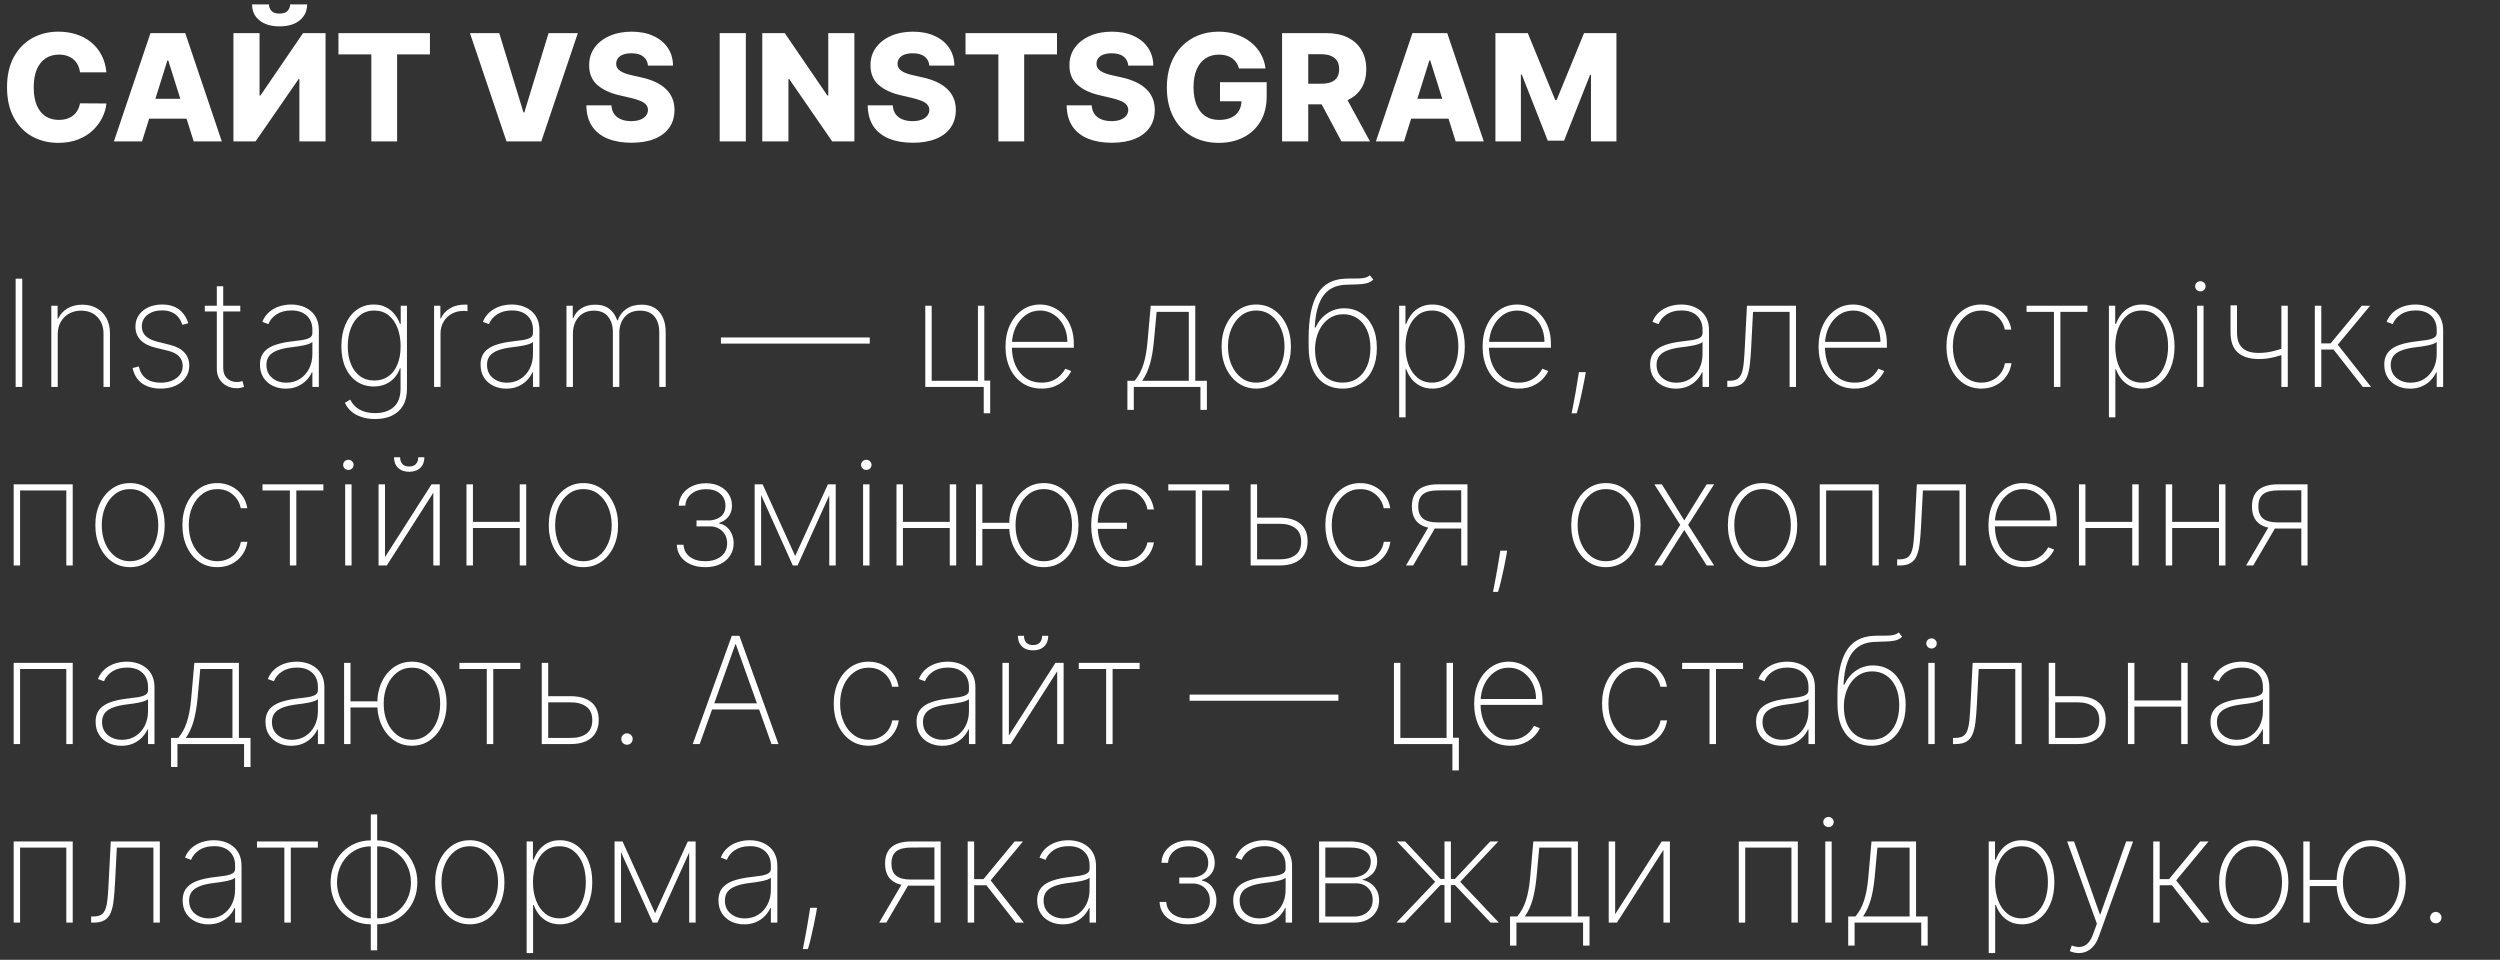
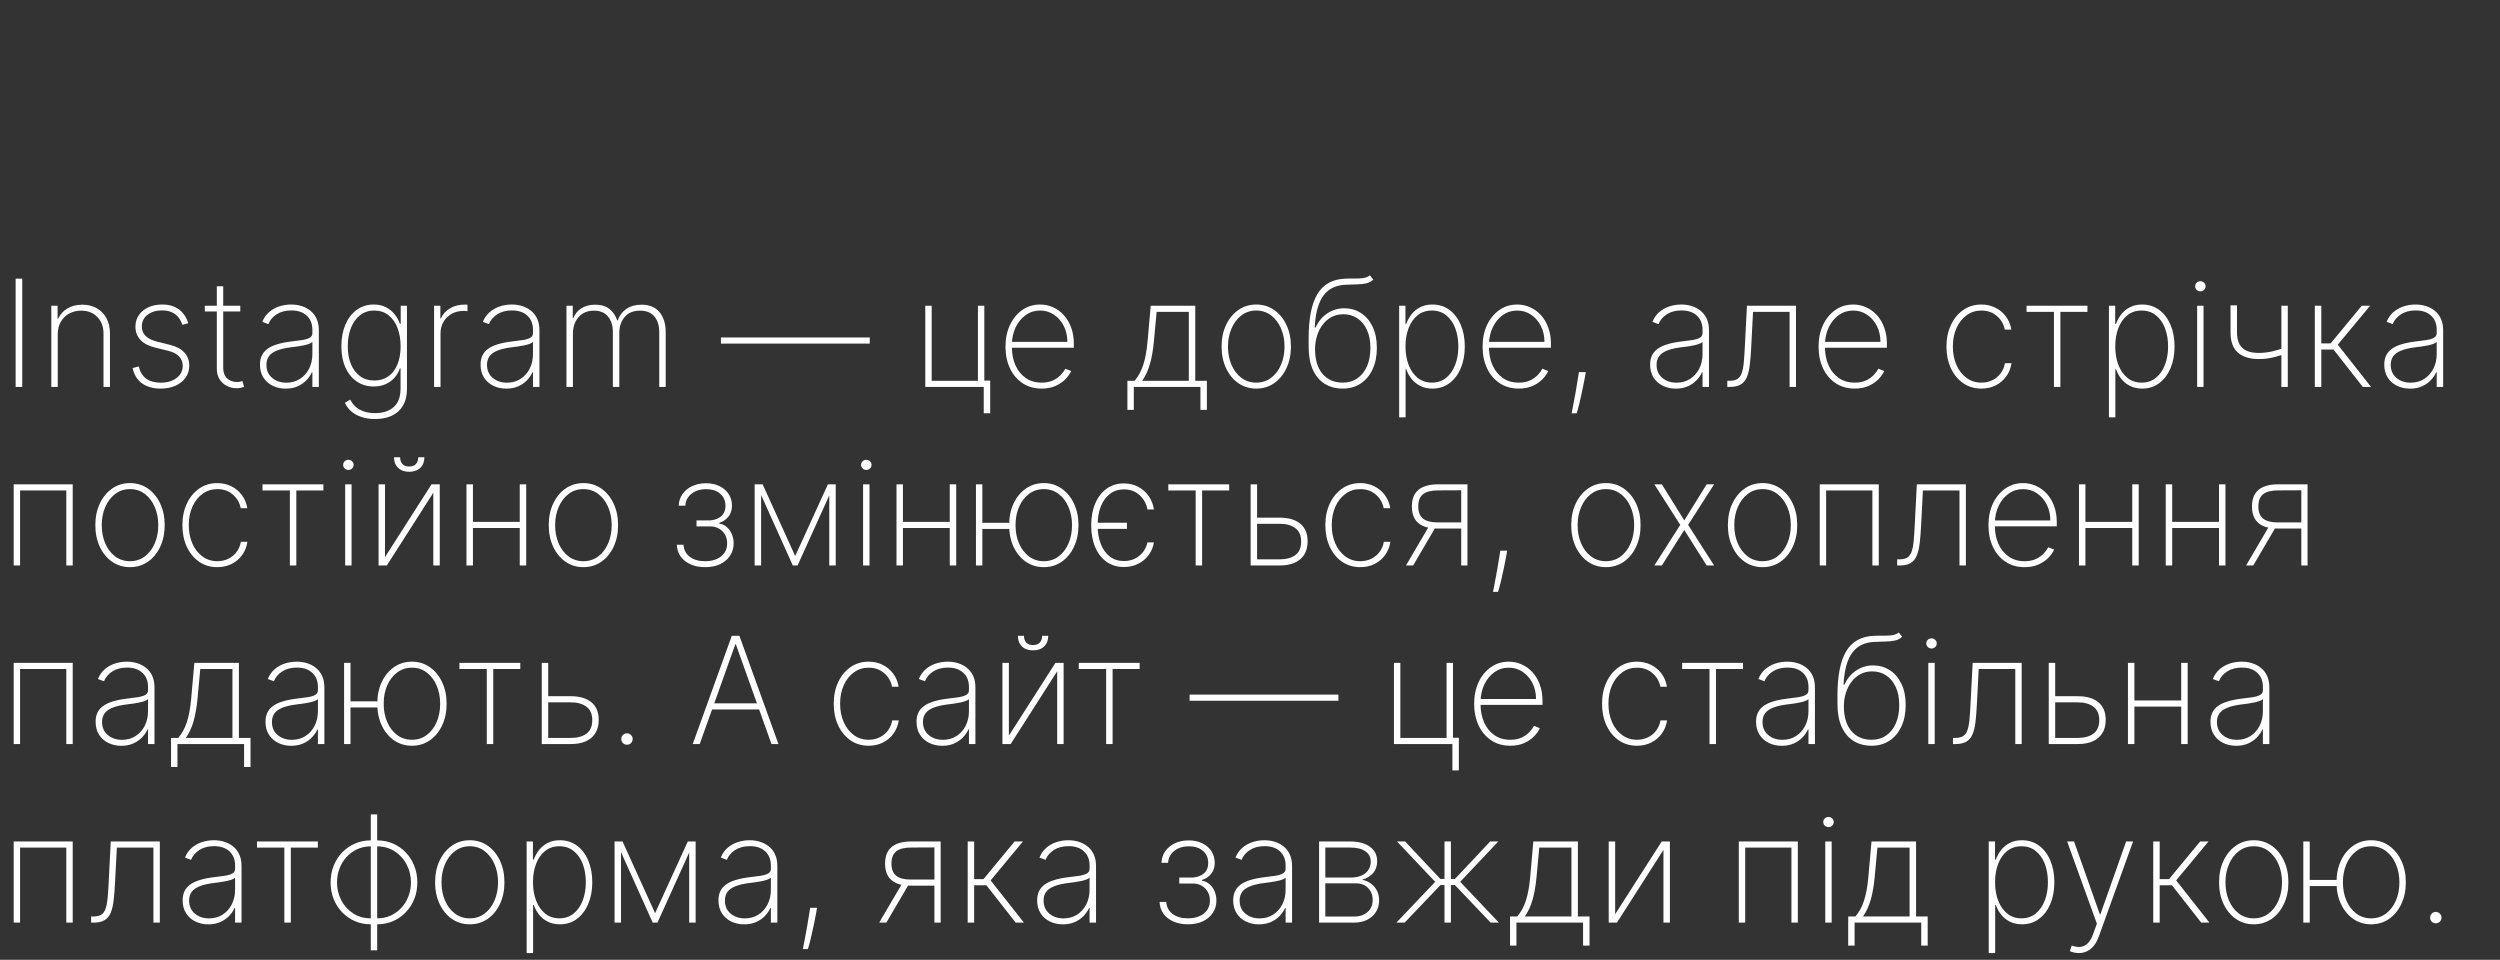
<svg xmlns="http://www.w3.org/2000/svg" width="336" height="129" viewBox="0 0 336 129" fill="none">
  <rect x="0" y="0" width="336" height="129" fill="#333333" stroke="none" />
-   <path d="M14.304 9.724H10.753C10.706 9.36 10.608 9.031 10.462 8.737C10.315 8.444 10.121 8.193 9.879 7.984C9.638 7.776 9.351 7.617 9.02 7.509C8.693 7.395 8.331 7.338 7.933 7.338C7.228 7.338 6.619 7.511 6.108 7.857C5.601 8.202 5.211 8.702 4.936 9.355C4.666 10.008 4.531 10.799 4.531 11.727C4.531 12.693 4.669 13.503 4.943 14.156C5.223 14.805 5.613 15.295 6.115 15.626C6.622 15.953 7.221 16.116 7.912 16.116C8.3 16.116 8.653 16.067 8.97 15.967C9.292 15.868 9.574 15.723 9.815 15.534C10.062 15.34 10.263 15.106 10.419 14.831C10.58 14.552 10.691 14.237 10.753 13.886L14.304 13.908C14.242 14.552 14.055 15.186 13.743 15.811C13.435 16.436 13.011 17.007 12.472 17.523C11.932 18.034 11.274 18.441 10.497 18.744C9.725 19.047 8.84 19.199 7.841 19.199C6.525 19.199 5.346 18.91 4.304 18.332C3.267 17.75 2.448 16.902 1.847 15.79C1.245 14.677 0.945 13.323 0.945 11.727C0.945 10.127 1.25 8.77 1.861 7.658C2.472 6.545 3.298 5.7 4.339 5.122C5.381 4.545 6.548 4.256 7.841 4.256C8.722 4.256 9.536 4.379 10.284 4.625C11.032 4.866 11.69 5.222 12.258 5.69C12.827 6.154 13.288 6.725 13.643 7.402C13.999 8.079 14.219 8.853 14.304 9.724ZM19.091 19H15.312L20.22 4.455H24.901L29.808 19H26.03L22.614 8.119H22.5L19.091 19ZM18.587 13.276H26.484V15.946H18.587V13.276ZM31.374 4.455H34.883V12.835H35.004L40.728 4.455H43.754V19H40.238V10.605H40.146L34.35 19H31.374V4.455ZM38.995 0.591H41.282C41.277 1.481 40.941 2.196 40.273 2.736C39.611 3.276 38.711 3.545 37.575 3.545C36.438 3.545 35.536 3.276 34.869 2.736C34.206 2.196 33.877 1.481 33.881 0.591H36.147C36.142 0.903 36.249 1.188 36.467 1.443C36.684 1.699 37.054 1.827 37.575 1.827C38.081 1.827 38.443 1.701 38.661 1.45C38.879 1.199 38.99 0.913 38.995 0.591ZM45.488 7.31V4.455H57.782V7.31H53.372V19H49.906V7.31H45.488ZM67.099 4.455L70.352 15.108H70.472L73.725 4.455H77.66L72.752 19H68.072L63.164 4.455H67.099ZM87.088 8.815C87.041 8.295 86.83 7.89 86.456 7.601C86.087 7.307 85.559 7.161 84.872 7.161C84.418 7.161 84.039 7.22 83.736 7.338C83.433 7.456 83.206 7.62 83.054 7.828C82.903 8.032 82.824 8.266 82.82 8.531C82.81 8.749 82.853 8.941 82.947 9.107C83.047 9.272 83.189 9.419 83.374 9.547C83.563 9.67 83.79 9.779 84.055 9.874C84.32 9.968 84.619 10.051 84.95 10.122L86.2 10.406C86.92 10.562 87.555 10.771 88.104 11.031C88.658 11.292 89.122 11.602 89.496 11.962C89.874 12.322 90.161 12.736 90.355 13.204C90.549 13.673 90.649 14.199 90.653 14.781C90.649 15.7 90.417 16.488 89.957 17.146C89.498 17.805 88.838 18.309 87.976 18.659C87.119 19.009 86.084 19.185 84.872 19.185C83.655 19.185 82.595 19.002 81.69 18.638C80.786 18.273 80.083 17.719 79.581 16.976C79.079 16.233 78.821 15.293 78.807 14.156H82.173C82.202 14.625 82.327 15.016 82.55 15.328C82.772 15.641 83.078 15.877 83.466 16.038C83.859 16.199 84.313 16.28 84.829 16.28C85.303 16.28 85.706 16.216 86.037 16.088C86.373 15.96 86.631 15.783 86.811 15.555C86.991 15.328 87.083 15.068 87.088 14.774C87.083 14.499 86.998 14.265 86.832 14.071C86.667 13.872 86.411 13.702 86.065 13.56C85.724 13.413 85.289 13.278 84.758 13.155L83.239 12.8C81.979 12.511 80.987 12.044 80.263 11.401C79.538 10.752 79.178 9.876 79.183 8.773C79.178 7.873 79.42 7.085 79.908 6.408C80.395 5.731 81.07 5.203 81.932 4.824C82.794 4.445 83.776 4.256 84.879 4.256C86.006 4.256 86.984 4.447 87.812 4.831C88.646 5.21 89.292 5.742 89.751 6.429C90.211 7.116 90.445 7.911 90.454 8.815H87.088ZM100.241 4.455V19H96.726V4.455H100.241ZM114.828 4.455V19H111.845L106.056 10.605H105.964V19H102.449V4.455H105.474L111.199 12.835H111.319V4.455H114.828ZM124.901 8.815C124.853 8.295 124.643 7.89 124.268 7.601C123.899 7.307 123.371 7.161 122.685 7.161C122.23 7.161 121.851 7.22 121.548 7.338C121.245 7.456 121.018 7.62 120.866 7.828C120.715 8.032 120.637 8.266 120.632 8.531C120.623 8.749 120.665 8.941 120.76 9.107C120.859 9.272 121.001 9.419 121.186 9.547C121.375 9.67 121.603 9.779 121.868 9.874C122.133 9.968 122.431 10.051 122.763 10.122L124.013 10.406C124.732 10.562 125.367 10.771 125.916 11.031C126.47 11.292 126.934 11.602 127.308 11.962C127.687 12.322 127.973 12.736 128.168 13.204C128.362 13.673 128.461 14.199 128.466 14.781C128.461 15.7 128.229 16.488 127.77 17.146C127.311 17.805 126.65 18.309 125.788 18.659C124.931 19.009 123.897 19.185 122.685 19.185C121.468 19.185 120.407 19.002 119.503 18.638C118.598 18.273 117.895 17.719 117.393 16.976C116.892 16.233 116.634 15.293 116.619 14.156H119.986C120.014 14.625 120.14 15.016 120.362 15.328C120.585 15.641 120.89 15.877 121.278 16.038C121.671 16.199 122.126 16.28 122.642 16.28C123.116 16.28 123.518 16.216 123.849 16.088C124.186 15.96 124.444 15.783 124.624 15.555C124.804 15.328 124.896 15.068 124.901 14.774C124.896 14.499 124.811 14.265 124.645 14.071C124.479 13.872 124.223 13.702 123.878 13.56C123.537 13.413 123.101 13.278 122.571 13.155L121.051 12.8C119.792 12.511 118.8 12.044 118.075 11.401C117.351 10.752 116.991 9.876 116.996 8.773C116.991 7.873 117.232 7.085 117.72 6.408C118.208 5.731 118.883 5.203 119.744 4.824C120.606 4.445 121.589 4.256 122.692 4.256C123.819 4.256 124.796 4.447 125.625 4.831C126.458 5.21 127.105 5.742 127.564 6.429C128.023 7.116 128.258 7.911 128.267 8.815H124.901ZM129.766 7.31V4.455H142.06V7.31H137.649V19H134.183V7.31H129.766ZM151.639 8.815C151.592 8.295 151.381 7.89 151.007 7.601C150.637 7.307 150.109 7.161 149.423 7.161C148.968 7.161 148.59 7.22 148.287 7.338C147.984 7.456 147.756 7.62 147.605 7.828C147.453 8.032 147.375 8.266 147.37 8.531C147.361 8.749 147.404 8.941 147.498 9.107C147.598 9.272 147.74 9.419 147.924 9.547C148.114 9.67 148.341 9.779 148.606 9.874C148.871 9.968 149.17 10.051 149.501 10.122L150.751 10.406C151.471 10.562 152.105 10.771 152.654 11.031C153.208 11.292 153.672 11.602 154.047 11.962C154.425 12.322 154.712 12.736 154.906 13.204C155.1 13.673 155.199 14.199 155.204 14.781C155.199 15.7 154.967 16.488 154.508 17.146C154.049 17.805 153.388 18.309 152.527 18.659C151.67 19.009 150.635 19.185 149.423 19.185C148.206 19.185 147.145 19.002 146.241 18.638C145.337 18.273 144.634 17.719 144.132 16.976C143.63 16.233 143.372 15.293 143.358 14.156H146.724C146.752 14.625 146.878 15.016 147.1 15.328C147.323 15.641 147.628 15.877 148.017 16.038C148.41 16.199 148.864 16.28 149.38 16.28C149.854 16.28 150.256 16.216 150.588 16.088C150.924 15.96 151.182 15.783 151.362 15.555C151.542 15.328 151.634 15.068 151.639 14.774C151.634 14.499 151.549 14.265 151.383 14.071C151.217 13.872 150.962 13.702 150.616 13.56C150.275 13.413 149.84 13.278 149.309 13.155L147.789 12.8C146.53 12.511 145.538 12.044 144.814 11.401C144.089 10.752 143.729 9.876 143.734 8.773C143.729 7.873 143.971 7.085 144.458 6.408C144.946 5.731 145.621 5.203 146.483 4.824C147.344 4.445 148.327 4.256 149.43 4.256C150.557 4.256 151.535 4.447 152.363 4.831C153.197 5.21 153.843 5.742 154.302 6.429C154.761 7.116 154.996 7.911 155.005 8.815H151.639ZM166.525 9.206C166.445 8.908 166.326 8.645 166.17 8.418C166.014 8.186 165.822 7.989 165.595 7.828C165.368 7.667 165.107 7.546 164.814 7.466C164.52 7.381 164.198 7.338 163.848 7.338C163.142 7.338 162.531 7.509 162.015 7.849C161.504 8.19 161.109 8.688 160.829 9.341C160.55 9.99 160.41 10.778 160.41 11.706C160.41 12.639 160.545 13.434 160.815 14.092C161.085 14.751 161.475 15.252 161.987 15.598C162.498 15.944 163.118 16.116 163.848 16.116C164.492 16.116 165.036 16.012 165.481 15.804C165.931 15.591 166.272 15.29 166.504 14.902C166.736 14.514 166.852 14.057 166.852 13.531L167.505 13.609H163.968V11.046H170.24V12.97C170.24 14.272 169.963 15.387 169.409 16.315C168.859 17.243 168.102 17.956 167.136 18.453C166.175 18.95 165.069 19.199 163.819 19.199C162.432 19.199 161.213 18.898 160.162 18.297C159.11 17.695 158.291 16.838 157.704 15.726C157.117 14.608 156.824 13.283 156.824 11.749C156.824 10.555 157.001 9.497 157.356 8.574C157.711 7.646 158.206 6.86 158.841 6.216C159.48 5.572 160.218 5.084 161.056 4.753C161.899 4.421 162.806 4.256 163.777 4.256C164.619 4.256 165.403 4.376 166.127 4.618C166.857 4.859 167.501 5.2 168.059 5.641C168.623 6.081 169.08 6.604 169.43 7.21C169.78 7.816 169.998 8.482 170.083 9.206H166.525ZM172.312 19V4.455H178.32C179.409 4.455 180.349 4.651 181.14 5.044C181.935 5.432 182.549 5.991 182.979 6.72C183.41 7.445 183.626 8.304 183.626 9.298C183.626 10.307 183.406 11.164 182.965 11.869C182.525 12.57 181.9 13.105 181.09 13.474C180.281 13.839 179.322 14.021 178.214 14.021H174.414V11.251H177.56C178.091 11.251 178.533 11.183 178.888 11.046C179.248 10.903 179.521 10.69 179.705 10.406C179.89 10.117 179.982 9.748 179.982 9.298C179.982 8.848 179.89 8.477 179.705 8.183C179.521 7.885 179.248 7.662 178.888 7.516C178.529 7.364 178.086 7.288 177.56 7.288H175.827V19H172.312ZM180.501 12.352L184.123 19H180.288L176.737 12.352H180.501ZM188.7 19H184.922L189.83 4.455H194.51L199.418 19H195.639L192.223 8.119H192.109L188.7 19ZM188.196 13.276H196.094V15.946H188.196V13.276ZM200.984 4.455H205.337L209.031 13.46H209.201L212.894 4.455H217.248V19H213.825V10.065H213.704L210.21 18.908H208.022L204.528 10.016H204.407V19H200.984V4.455Z" fill="white" />
  <path d="M2.99 37.455V52H2.102V37.455H2.99ZM7.761 44.926V52H6.895V41.091H7.74V42.817H7.825C8.081 42.253 8.49 41.801 9.054 41.46C9.617 41.119 10.287 40.949 11.064 40.949C11.797 40.949 12.441 41.105 12.995 41.418C13.554 41.73 13.99 42.175 14.302 42.753C14.619 43.326 14.778 44.01 14.778 44.805V52H13.912V44.841C13.912 43.913 13.635 43.167 13.081 42.604C12.531 42.035 11.805 41.751 10.9 41.751C10.294 41.751 9.754 41.884 9.281 42.149C8.807 42.414 8.436 42.786 8.166 43.264C7.896 43.738 7.761 44.292 7.761 44.926ZM25.311 43.442L24.508 43.655C24.38 43.257 24.198 42.914 23.961 42.625C23.725 42.336 23.426 42.114 23.066 41.957C22.711 41.796 22.285 41.716 21.788 41.716C20.988 41.716 20.332 41.915 19.821 42.312C19.314 42.71 19.061 43.229 19.061 43.868C19.061 44.389 19.233 44.82 19.579 45.16C19.925 45.497 20.453 45.752 21.163 45.928L22.839 46.347C23.701 46.56 24.35 46.905 24.785 47.383C25.221 47.857 25.439 48.447 25.439 49.152C25.439 49.753 25.275 50.286 24.948 50.75C24.622 51.214 24.17 51.576 23.592 51.837C23.019 52.097 22.351 52.227 21.589 52.227C20.571 52.227 19.735 51.99 19.082 51.517C18.429 51.039 18.01 50.355 17.825 49.465L18.656 49.251C18.812 49.962 19.137 50.504 19.629 50.878C20.126 51.247 20.777 51.432 21.582 51.432C22.472 51.432 23.189 51.221 23.734 50.8C24.283 50.378 24.558 49.839 24.558 49.18C24.558 48.678 24.397 48.255 24.075 47.909C23.753 47.563 23.265 47.31 22.612 47.149L20.872 46.723C19.982 46.505 19.314 46.157 18.869 45.679C18.424 45.196 18.201 44.602 18.201 43.896C18.201 43.309 18.355 42.793 18.663 42.348C18.971 41.903 19.395 41.555 19.934 41.304C20.474 41.053 21.092 40.928 21.788 40.928C22.711 40.928 23.464 41.145 24.047 41.581C24.629 42.017 25.05 42.637 25.311 43.442ZM32.294 41.091V41.865H27.528V41.091H32.294ZM29.141 38.477H30V49.422C30 49.867 30.085 50.231 30.256 50.516C30.431 50.795 30.658 51.003 30.938 51.141C31.222 51.273 31.525 51.34 31.847 51.34C32.003 51.34 32.138 51.328 32.251 51.304C32.37 51.28 32.481 51.249 32.585 51.212L32.798 52C32.666 52.047 32.519 52.088 32.358 52.121C32.197 52.159 32.008 52.178 31.79 52.178C31.335 52.178 30.904 52.076 30.497 51.872C30.095 51.669 29.768 51.373 29.517 50.984C29.266 50.596 29.141 50.127 29.141 49.578V38.477ZM38.398 52.234C37.769 52.234 37.191 52.109 36.666 51.858C36.145 51.607 35.726 51.24 35.408 50.757C35.096 50.274 34.94 49.687 34.94 48.996C34.94 48.541 35.02 48.141 35.181 47.795C35.342 47.45 35.591 47.151 35.927 46.901C36.263 46.65 36.694 46.444 37.219 46.283C37.745 46.117 38.372 45.989 39.102 45.899C39.656 45.833 40.15 45.769 40.586 45.707C41.022 45.641 41.362 45.539 41.609 45.402C41.86 45.265 41.985 45.056 41.985 44.777V44.322C41.985 43.527 41.734 42.895 41.232 42.426C40.73 41.957 40.039 41.723 39.158 41.723C38.377 41.723 37.719 41.896 37.184 42.242C36.654 42.582 36.282 43.023 36.069 43.562L35.252 43.257C35.461 42.736 35.761 42.303 36.154 41.957C36.552 41.612 37.006 41.354 37.518 41.183C38.034 41.013 38.574 40.928 39.137 40.928C39.625 40.928 40.089 40.996 40.529 41.133C40.974 41.271 41.37 41.479 41.715 41.758C42.066 42.038 42.343 42.395 42.546 42.831C42.75 43.262 42.852 43.778 42.852 44.379V52H41.985V50.033H41.921C41.732 50.44 41.471 50.812 41.14 51.148C40.813 51.479 40.418 51.744 39.954 51.943C39.495 52.137 38.976 52.234 38.398 52.234ZM38.484 51.432C39.166 51.432 39.769 51.266 40.295 50.935C40.825 50.599 41.239 50.139 41.538 49.557C41.836 48.974 41.985 48.314 41.985 47.575V45.97C41.876 46.065 41.718 46.15 41.509 46.226C41.306 46.297 41.074 46.361 40.813 46.418C40.557 46.47 40.288 46.517 40.004 46.56C39.724 46.597 39.452 46.633 39.187 46.666C38.391 46.761 37.743 46.908 37.241 47.106C36.744 47.301 36.379 47.556 36.147 47.874C35.92 48.191 35.806 48.574 35.806 49.024C35.806 49.767 36.062 50.355 36.573 50.785C37.084 51.216 37.721 51.432 38.484 51.432ZM50.419 56.318C49.742 56.318 49.133 56.228 48.594 56.048C48.054 55.873 47.595 55.622 47.216 55.295C46.842 54.969 46.555 54.581 46.356 54.131L47.081 53.705C47.242 54.055 47.472 54.367 47.77 54.642C48.068 54.917 48.438 55.132 48.878 55.288C49.323 55.445 49.837 55.523 50.419 55.523C51.47 55.523 52.301 55.251 52.912 54.706C53.528 54.166 53.835 53.338 53.835 52.22V49.507H53.75C53.584 49.981 53.338 50.402 53.011 50.771C52.689 51.136 52.294 51.422 51.825 51.631C51.356 51.839 50.824 51.943 50.227 51.943C49.365 51.943 48.608 51.721 47.955 51.276C47.301 50.831 46.792 50.206 46.428 49.401C46.063 48.591 45.881 47.639 45.881 46.545C45.881 45.452 46.058 44.483 46.413 43.641C46.773 42.793 47.28 42.13 47.933 41.652C48.587 41.169 49.354 40.928 50.234 40.928C50.864 40.928 51.409 41.048 51.868 41.29C52.332 41.526 52.72 41.841 53.033 42.234C53.345 42.627 53.587 43.058 53.757 43.527H53.856V41.091H54.695V52.256C54.695 53.165 54.515 53.92 54.155 54.521C53.8 55.123 53.3 55.572 52.656 55.871C52.017 56.169 51.271 56.318 50.419 56.318ZM50.305 51.141C51.035 51.141 51.662 50.956 52.188 50.587C52.718 50.213 53.125 49.682 53.409 48.996C53.698 48.304 53.842 47.485 53.842 46.538C53.842 45.62 53.703 44.798 53.423 44.074C53.144 43.349 52.739 42.779 52.209 42.362C51.678 41.946 51.044 41.737 50.305 41.737C49.553 41.737 48.911 41.95 48.381 42.376C47.85 42.798 47.443 43.371 47.159 44.095C46.88 44.82 46.74 45.634 46.74 46.538C46.74 47.447 46.882 48.248 47.166 48.939C47.45 49.626 47.858 50.165 48.388 50.558C48.918 50.947 49.557 51.141 50.305 51.141ZM58.34 52V41.091H59.185V42.795H59.263C59.5 42.237 59.9 41.789 60.463 41.453C61.027 41.112 61.668 40.942 62.388 40.942C62.464 40.942 62.54 40.942 62.615 40.942C62.691 40.942 62.762 40.944 62.828 40.949V41.822C62.772 41.818 62.703 41.811 62.623 41.801C62.547 41.787 62.452 41.78 62.338 41.78C61.732 41.78 61.193 41.91 60.719 42.17C60.25 42.431 59.881 42.791 59.611 43.25C59.341 43.705 59.206 44.225 59.206 44.812V52H58.34ZM68.047 52.234C67.417 52.234 66.84 52.109 66.314 51.858C65.793 51.607 65.374 51.24 65.057 50.757C64.744 50.274 64.588 49.687 64.588 48.996C64.588 48.541 64.669 48.141 64.829 47.795C64.99 47.45 65.239 47.151 65.575 46.901C65.912 46.65 66.342 46.444 66.868 46.283C67.394 46.117 68.021 45.989 68.75 45.899C69.304 45.833 69.799 45.769 70.234 45.707C70.67 45.641 71.011 45.539 71.257 45.402C71.508 45.265 71.633 45.056 71.633 44.777V44.322C71.633 43.527 71.383 42.895 70.881 42.426C70.379 41.957 69.688 41.723 68.807 41.723C68.026 41.723 67.367 41.896 66.832 42.242C66.302 42.582 65.93 43.023 65.717 43.562L64.901 43.257C65.109 42.736 65.41 42.303 65.803 41.957C66.2 41.612 66.655 41.354 67.166 41.183C67.682 41.013 68.222 40.928 68.785 40.928C69.273 40.928 69.737 40.996 70.178 41.133C70.623 41.271 71.018 41.479 71.364 41.758C71.714 42.038 71.991 42.395 72.195 42.831C72.398 43.262 72.5 43.778 72.5 44.379V52H71.633V50.033H71.57C71.38 50.44 71.12 50.812 70.788 51.148C70.462 51.479 70.066 51.744 69.602 51.943C69.143 52.137 68.624 52.234 68.047 52.234ZM68.132 51.432C68.814 51.432 69.418 51.266 69.943 50.935C70.474 50.599 70.888 50.139 71.186 49.557C71.484 48.974 71.633 48.314 71.633 47.575V45.97C71.525 46.065 71.366 46.15 71.158 46.226C70.954 46.297 70.722 46.361 70.462 46.418C70.206 46.47 69.936 46.517 69.652 46.56C69.373 46.597 69.1 46.633 68.835 46.666C68.04 46.761 67.391 46.908 66.889 47.106C66.392 47.301 66.028 47.556 65.796 47.874C65.568 48.191 65.454 48.574 65.454 49.024C65.454 49.767 65.71 50.355 66.222 50.785C66.733 51.216 67.37 51.432 68.132 51.432ZM76.133 52V41.091H76.978V42.739H77.063C77.272 42.189 77.631 41.754 78.143 41.432C78.654 41.11 79.27 40.949 79.989 40.949C80.78 40.949 81.417 41.138 81.9 41.517C82.388 41.896 82.738 42.41 82.951 43.058H83.029C83.242 42.419 83.623 41.908 84.173 41.524C84.727 41.141 85.408 40.949 86.218 40.949C87.274 40.949 88.079 41.283 88.633 41.95C89.192 42.613 89.471 43.522 89.471 44.678V52H88.604V44.678C88.604 43.769 88.387 43.053 87.951 42.533C87.515 42.012 86.876 41.751 86.033 41.751C85.134 41.751 84.442 42.033 83.96 42.597C83.477 43.16 83.235 43.877 83.235 44.749V52H82.369V44.621C82.369 43.773 82.156 43.084 81.729 42.554C81.303 42.019 80.664 41.751 79.812 41.751C79.234 41.751 78.735 41.884 78.313 42.149C77.897 42.414 77.572 42.779 77.34 43.243C77.113 43.707 76.999 44.24 76.999 44.841V52H76.133ZM116.895 45.352V46.176H96.894V45.352H116.895ZM132.292 41.091V51.155H133.081V55.544H132.214V52H124.359V41.091H125.218V51.176H131.433V41.091H132.292ZM139.996 52.227C139.012 52.227 138.155 51.983 137.425 51.496C136.696 51.008 136.133 50.34 135.735 49.493C135.337 48.645 135.138 47.679 135.138 46.595C135.138 45.506 135.337 44.535 135.735 43.683C136.138 42.831 136.689 42.159 137.39 41.666C138.091 41.174 138.891 40.928 139.79 40.928C140.401 40.928 140.979 41.051 141.523 41.297C142.073 41.538 142.556 41.889 142.972 42.348C143.394 42.807 143.723 43.361 143.96 44.01C144.201 44.659 144.322 45.388 144.322 46.197V46.737H135.685V45.949H143.455C143.455 45.158 143.294 44.446 142.972 43.811C142.65 43.177 142.212 42.672 141.658 42.298C141.104 41.924 140.482 41.737 139.79 41.737C139.066 41.737 138.42 41.941 137.852 42.348C137.288 42.751 136.841 43.295 136.509 43.981C136.183 44.668 136.012 45.435 135.998 46.283V46.638C135.998 47.547 136.156 48.364 136.474 49.088C136.796 49.808 137.255 50.378 137.852 50.8C138.448 51.216 139.163 51.425 139.996 51.425C140.593 51.425 141.102 51.325 141.523 51.126C141.95 50.923 142.298 50.677 142.567 50.388C142.837 50.099 143.041 49.82 143.178 49.55L143.967 49.869C143.801 50.234 143.543 50.599 143.192 50.963C142.847 51.323 142.406 51.624 141.871 51.865C141.341 52.106 140.716 52.227 139.996 52.227ZM151.523 55.09V51.176H152.496C152.743 50.878 152.96 50.558 153.15 50.217C153.339 49.872 153.503 49.49 153.64 49.074C153.782 48.653 153.9 48.181 153.995 47.66C154.094 47.135 154.173 46.548 154.229 45.899L154.656 41.091H160.643V51.176H162.205V55.09H161.339V52H152.383V55.09H151.523ZM153.512 51.176H159.776V41.915H155.451L155.082 45.899C154.973 47.05 154.798 48.053 154.556 48.91C154.315 49.767 153.967 50.523 153.512 51.176ZM168.841 52.227C167.941 52.227 167.141 51.986 166.44 51.503C165.739 51.015 165.188 50.345 164.785 49.493C164.383 48.641 164.181 47.67 164.181 46.581C164.181 45.487 164.383 44.517 164.785 43.669C165.188 42.817 165.739 42.147 166.44 41.659C167.141 41.171 167.941 40.928 168.841 40.928C169.74 40.928 170.54 41.171 171.241 41.659C171.942 42.147 172.493 42.817 172.896 43.669C173.298 44.521 173.5 45.492 173.5 46.581C173.5 47.67 173.298 48.641 172.896 49.493C172.493 50.345 171.942 51.015 171.241 51.503C170.54 51.986 169.74 52.227 168.841 52.227ZM168.841 51.425C169.603 51.425 170.268 51.209 170.836 50.778C171.409 50.347 171.852 49.765 172.164 49.031C172.482 48.297 172.64 47.481 172.64 46.581C172.64 45.681 172.482 44.867 172.164 44.138C171.847 43.404 171.404 42.822 170.836 42.391C170.268 41.955 169.603 41.737 168.841 41.737C168.078 41.737 167.413 41.955 166.845 42.391C166.277 42.822 165.834 43.404 165.517 44.138C165.199 44.867 165.041 45.681 165.041 46.581C165.041 47.481 165.197 48.297 165.51 49.031C165.827 49.765 166.27 50.347 166.838 50.778C167.411 51.209 168.078 51.425 168.841 51.425ZM184.112 37L184.574 37.575C184.304 37.84 183.973 38.013 183.58 38.094C183.191 38.174 182.763 38.217 182.294 38.222C181.825 38.226 181.342 38.243 180.845 38.271C179.908 38.319 179.145 38.57 178.558 39.024C177.971 39.479 177.528 40.123 177.23 40.956C176.932 41.789 176.754 42.807 176.697 44.01H176.825C177.185 43.205 177.706 42.575 178.388 42.121C179.07 41.661 179.834 41.432 180.682 41.432C181.501 41.432 182.24 41.642 182.898 42.064C183.561 42.485 184.084 43.094 184.467 43.889C184.856 44.68 185.05 45.634 185.05 46.751C185.05 47.855 184.858 48.816 184.474 49.635C184.096 50.454 183.563 51.091 182.876 51.545C182.19 52 181.39 52.227 180.476 52.227C179.538 52.227 178.726 52.012 178.04 51.581C177.353 51.15 176.821 50.518 176.442 49.685C176.068 48.847 175.881 47.819 175.881 46.602V45.473C175.881 42.822 176.271 40.84 177.053 39.528C177.839 38.217 179.074 37.526 180.76 37.455C181.248 37.431 181.7 37.424 182.116 37.433C182.538 37.443 182.917 37.421 183.253 37.369C183.589 37.317 183.875 37.194 184.112 37ZM180.476 51.425C181.229 51.425 181.882 51.231 182.436 50.842C182.995 50.454 183.426 49.912 183.729 49.216C184.032 48.515 184.183 47.694 184.183 46.751C184.183 45.814 184.027 45.009 183.714 44.337C183.407 43.66 182.978 43.141 182.429 42.781C181.884 42.417 181.257 42.234 180.547 42.234C179.955 42.234 179.425 42.36 178.956 42.611C178.487 42.862 178.089 43.205 177.763 43.641C177.436 44.076 177.185 44.573 177.01 45.132C176.835 45.691 176.745 46.278 176.74 46.894C176.74 48.319 177.071 49.431 177.734 50.231C178.402 51.027 179.316 51.425 180.476 51.425ZM188.047 56.091V41.091H188.892V43.527H188.999C189.169 43.058 189.408 42.627 189.716 42.234C190.028 41.841 190.414 41.526 190.874 41.29C191.338 41.048 191.882 40.928 192.507 40.928C193.388 40.928 194.155 41.169 194.808 41.652C195.462 42.135 195.968 42.803 196.328 43.655C196.688 44.502 196.868 45.475 196.868 46.574C196.868 47.672 196.686 48.648 196.321 49.5C195.961 50.347 195.455 51.015 194.801 51.503C194.152 51.986 193.393 52.227 192.521 52.227C191.901 52.227 191.357 52.109 190.888 51.872C190.424 51.635 190.033 51.321 189.716 50.928C189.403 50.53 189.164 50.094 188.999 49.621H188.913V56.091H188.047ZM188.899 46.567C188.899 47.495 189.041 48.326 189.325 49.06C189.609 49.789 190.017 50.367 190.547 50.793C191.077 51.214 191.709 51.425 192.443 51.425C193.187 51.425 193.823 51.212 194.354 50.785C194.889 50.355 195.296 49.772 195.575 49.038C195.859 48.304 196.001 47.481 196.001 46.567C196.001 45.653 195.862 44.831 195.582 44.102C195.303 43.373 194.898 42.798 194.368 42.376C193.838 41.95 193.196 41.737 192.443 41.737C191.7 41.737 191.063 41.948 190.533 42.369C190.007 42.786 189.602 43.359 189.318 44.088C189.039 44.812 188.899 45.639 188.899 46.567ZM204.118 52.227C203.133 52.227 202.276 51.983 201.547 51.496C200.817 51.008 200.254 50.34 199.856 49.493C199.458 48.645 199.26 47.679 199.26 46.595C199.26 45.506 199.458 44.535 199.856 43.683C200.259 42.831 200.81 42.159 201.511 41.666C202.212 41.174 203.012 40.928 203.912 40.928C204.522 40.928 205.1 41.051 205.645 41.297C206.194 41.538 206.677 41.889 207.093 42.348C207.515 42.807 207.844 43.361 208.081 44.01C208.322 44.659 208.443 45.388 208.443 46.197V46.737H199.806V45.949H207.576C207.576 45.158 207.415 44.446 207.093 43.811C206.771 43.177 206.333 42.672 205.779 42.298C205.225 41.924 204.603 41.737 203.912 41.737C203.187 41.737 202.541 41.941 201.973 42.348C201.409 42.751 200.962 43.295 200.63 43.981C200.304 44.668 200.133 45.435 200.119 46.283V46.638C200.119 47.547 200.278 48.364 200.595 49.088C200.917 49.808 201.376 50.378 201.973 50.8C202.569 51.216 203.284 51.425 204.118 51.425C204.714 51.425 205.223 51.325 205.645 51.126C206.071 50.923 206.419 50.677 206.689 50.388C206.958 50.099 207.162 49.82 207.299 49.55L208.088 49.869C207.922 50.234 207.664 50.599 207.314 50.963C206.968 51.323 206.528 51.624 205.993 51.865C205.462 52.106 204.837 52.227 204.118 52.227ZM213.13 50.011L213.002 50.757C212.917 51.245 212.808 51.794 212.676 52.405C212.548 53.02 212.415 53.612 212.278 54.18C212.141 54.749 212.015 55.206 211.902 55.551H211.227C211.293 55.21 211.374 54.791 211.468 54.294C211.568 53.802 211.67 53.257 211.774 52.66C211.883 52.064 211.984 51.446 212.079 50.807L212.207 50.011H213.13ZM225.234 52.234C224.605 52.234 224.027 52.109 223.501 51.858C222.981 51.607 222.562 51.24 222.244 50.757C221.932 50.274 221.776 49.687 221.776 48.996C221.776 48.541 221.856 48.141 222.017 47.795C222.178 47.45 222.427 47.151 222.763 46.901C223.099 46.65 223.53 46.444 224.055 46.283C224.581 46.117 225.208 45.989 225.938 45.899C226.491 45.833 226.986 45.769 227.422 45.707C227.857 45.641 228.198 45.539 228.445 45.402C228.696 45.265 228.821 45.056 228.821 44.777V44.322C228.821 43.527 228.57 42.895 228.068 42.426C227.566 41.957 226.875 41.723 225.994 41.723C225.213 41.723 224.555 41.896 224.02 42.242C223.49 42.582 223.118 43.023 222.905 43.562L222.088 43.257C222.296 42.736 222.597 42.303 222.99 41.957C223.388 41.612 223.842 41.354 224.354 41.183C224.87 41.013 225.41 40.928 225.973 40.928C226.461 40.928 226.925 40.996 227.365 41.133C227.81 41.271 228.205 41.479 228.551 41.758C228.902 42.038 229.179 42.395 229.382 42.831C229.586 43.262 229.688 43.778 229.688 44.379V52H228.821V50.033H228.757C228.568 50.44 228.307 50.812 227.976 51.148C227.649 51.479 227.254 51.744 226.79 51.943C226.33 52.137 225.812 52.234 225.234 52.234ZM225.32 51.432C226.001 51.432 226.605 51.266 227.131 50.935C227.661 50.599 228.075 50.139 228.374 49.557C228.672 48.974 228.821 48.314 228.821 47.575V45.97C228.712 46.065 228.554 46.15 228.345 46.226C228.142 46.297 227.91 46.361 227.649 46.418C227.393 46.47 227.124 46.517 226.839 46.56C226.56 46.597 226.288 46.633 226.023 46.666C225.227 46.761 224.579 46.908 224.077 47.106C223.58 47.301 223.215 47.556 222.983 47.874C222.756 48.191 222.642 48.574 222.642 49.024C222.642 49.767 222.898 50.355 223.409 50.785C223.92 51.216 224.557 51.432 225.32 51.432ZM232.148 52V51.176H232.433C232.882 51.176 233.237 51.098 233.498 50.942C233.758 50.781 233.952 50.52 234.08 50.16C234.213 49.801 234.308 49.32 234.364 48.719C234.421 48.113 234.471 47.362 234.513 46.467L234.79 41.091H241.381V52H240.522V41.915H235.607L235.359 46.695C235.316 47.575 235.254 48.347 235.174 49.01C235.098 49.673 234.968 50.227 234.783 50.672C234.603 51.112 234.331 51.444 233.967 51.666C233.602 51.889 233.11 52 232.489 52H232.148ZM249.274 52.227C248.289 52.227 247.432 51.983 246.703 51.496C245.974 51.008 245.41 50.34 245.012 49.493C244.615 48.645 244.416 47.679 244.416 46.595C244.416 45.506 244.615 44.535 245.012 43.683C245.415 42.831 245.967 42.159 246.667 41.666C247.368 41.174 248.168 40.928 249.068 40.928C249.679 40.928 250.256 41.051 250.801 41.297C251.35 41.538 251.833 41.889 252.25 42.348C252.671 42.807 253 43.361 253.237 44.01C253.478 44.659 253.599 45.388 253.599 46.197V46.737H244.963V45.949H252.733C252.733 45.158 252.572 44.446 252.25 43.811C251.928 43.177 251.49 42.672 250.936 42.298C250.382 41.924 249.759 41.737 249.068 41.737C248.343 41.737 247.697 41.941 247.129 42.348C246.565 42.751 246.118 43.295 245.787 43.981C245.46 44.668 245.289 45.435 245.275 46.283V46.638C245.275 47.547 245.434 48.364 245.751 49.088C246.073 49.808 246.532 50.378 247.129 50.8C247.725 51.216 248.44 51.425 249.274 51.425C249.87 51.425 250.379 51.325 250.801 51.126C251.227 50.923 251.575 50.677 251.845 50.388C252.115 50.099 252.318 49.82 252.456 49.55L253.244 49.869C253.078 50.234 252.82 50.599 252.47 50.963C252.124 51.323 251.684 51.624 251.149 51.865C250.618 52.106 249.993 52.227 249.274 52.227ZM266.298 52.227C265.37 52.227 264.553 51.983 263.848 51.496C263.142 51.003 262.591 50.331 262.193 49.479C261.8 48.626 261.603 47.66 261.603 46.581C261.603 45.501 261.802 44.535 262.2 43.683C262.598 42.831 263.149 42.159 263.855 41.666C264.56 41.174 265.372 40.928 266.291 40.928C266.982 40.928 267.612 41.07 268.18 41.354C268.753 41.638 269.226 42.033 269.6 42.54C269.979 43.046 270.221 43.633 270.325 44.301H269.444C269.302 43.562 268.947 42.952 268.379 42.469C267.815 41.981 267.122 41.737 266.298 41.737C265.559 41.737 264.901 41.946 264.324 42.362C263.746 42.774 263.291 43.345 262.96 44.074C262.628 44.798 262.463 45.629 262.463 46.567C262.463 47.49 262.624 48.319 262.946 49.053C263.268 49.782 263.717 50.359 264.295 50.785C264.873 51.212 265.54 51.425 266.298 51.425C266.833 51.425 267.321 51.318 267.761 51.105C268.206 50.892 268.578 50.589 268.876 50.196C269.174 49.803 269.371 49.344 269.466 48.818H270.346C270.242 49.49 270.005 50.082 269.636 50.594C269.267 51.105 268.796 51.505 268.223 51.794C267.65 52.083 267.008 52.227 266.298 52.227ZM272.37 41.915V41.091H280.552V41.915H276.916V52H276.049V41.915H272.37ZM283.438 56.091V41.091H284.283V43.527H284.389C284.56 43.058 284.799 42.627 285.107 42.234C285.419 41.841 285.805 41.526 286.264 41.29C286.728 41.048 287.273 40.928 287.898 40.928C288.778 40.928 289.545 41.169 290.199 41.652C290.852 42.135 291.359 42.803 291.719 43.655C292.079 44.502 292.259 45.475 292.259 46.574C292.259 47.672 292.076 48.648 291.712 49.5C291.352 50.347 290.845 51.015 290.192 51.503C289.543 51.986 288.783 52.227 287.912 52.227C287.292 52.227 286.747 52.109 286.278 51.872C285.814 51.635 285.424 51.321 285.107 50.928C284.794 50.53 284.555 50.094 284.389 49.621H284.304V56.091H283.438ZM284.29 46.567C284.29 47.495 284.432 48.326 284.716 49.06C285 49.789 285.407 50.367 285.938 50.793C286.468 51.214 287.1 51.425 287.834 51.425C288.577 51.425 289.214 51.212 289.744 50.785C290.279 50.355 290.687 49.772 290.966 49.038C291.25 48.304 291.392 47.481 291.392 46.567C291.392 45.653 291.252 44.831 290.973 44.102C290.694 43.373 290.289 42.798 289.759 42.376C289.228 41.95 288.587 41.737 287.834 41.737C287.09 41.737 286.454 41.948 285.923 42.369C285.398 42.786 284.993 43.359 284.709 44.088C284.429 44.812 284.29 45.639 284.29 46.567ZM295.297 52V41.091H296.156V52H295.297ZM295.73 39.159C295.54 39.159 295.375 39.093 295.233 38.96C295.095 38.828 295.027 38.667 295.027 38.477C295.027 38.288 295.095 38.127 295.233 37.994C295.37 37.862 295.536 37.795 295.73 37.795C295.919 37.795 296.083 37.862 296.22 37.994C296.362 38.127 296.433 38.288 296.433 38.477C296.433 38.667 296.364 38.828 296.227 38.96C296.09 39.093 295.924 39.159 295.73 39.159ZM307.477 41.091V52H306.618V41.091H307.477ZM307.193 46.68V47.533C306.705 47.698 306.26 47.836 305.858 47.945C305.46 48.053 305.076 48.134 304.707 48.186C304.338 48.233 303.957 48.257 303.564 48.257C302.351 48.252 301.419 47.961 300.765 47.383C300.112 46.801 299.785 45.897 299.785 44.67V41.041H300.652V44.67C300.652 45.324 300.763 45.854 300.985 46.261C301.208 46.664 301.535 46.96 301.966 47.149C302.396 47.339 302.92 47.433 303.535 47.433C304.16 47.433 304.769 47.367 305.36 47.234C305.957 47.097 306.568 46.912 307.193 46.68ZM311.113 52V41.091H311.98V46.155H313.237L317.42 41.091H318.542L314.196 46.325L318.67 52H317.562L313.627 46.979H311.98V52H311.113ZM323.906 52.234C323.277 52.234 322.699 52.109 322.173 51.858C321.652 51.607 321.233 51.24 320.916 50.757C320.604 50.274 320.447 49.687 320.447 48.996C320.447 48.541 320.528 48.141 320.689 47.795C320.85 47.45 321.098 47.151 321.435 46.901C321.771 46.65 322.202 46.444 322.727 46.283C323.253 46.117 323.88 45.989 324.609 45.899C325.163 45.833 325.658 45.769 326.094 45.707C326.529 45.641 326.87 45.539 327.116 45.402C327.367 45.265 327.493 45.056 327.493 44.777V44.322C327.493 43.527 327.242 42.895 326.74 42.426C326.238 41.957 325.547 41.723 324.666 41.723C323.885 41.723 323.227 41.896 322.692 42.242C322.161 42.582 321.79 43.023 321.577 43.562L320.76 43.257C320.968 42.736 321.269 42.303 321.662 41.957C322.06 41.612 322.514 41.354 323.026 41.183C323.542 41.013 324.081 40.928 324.645 40.928C325.133 40.928 325.597 40.996 326.037 41.133C326.482 41.271 326.877 41.479 327.223 41.758C327.573 42.038 327.85 42.395 328.054 42.831C328.258 43.262 328.359 43.778 328.359 44.379V52H327.493V50.033H327.429C327.24 50.44 326.979 50.812 326.648 51.148C326.321 51.479 325.926 51.744 325.462 51.943C325.002 52.137 324.484 52.234 323.906 52.234ZM323.991 51.432C324.673 51.432 325.277 51.266 325.803 50.935C326.333 50.599 326.747 50.139 327.045 49.557C327.344 48.974 327.493 48.314 327.493 47.575V45.97C327.384 46.065 327.225 46.15 327.017 46.226C326.813 46.297 326.581 46.361 326.321 46.418C326.065 46.47 325.795 46.517 325.511 46.56C325.232 46.597 324.96 46.633 324.695 46.666C323.899 46.761 323.25 46.908 322.749 47.106C322.251 47.301 321.887 47.556 321.655 47.874C321.428 48.191 321.314 48.574 321.314 49.024C321.314 49.767 321.57 50.355 322.081 50.785C322.592 51.216 323.229 51.432 323.991 51.432ZM1.839 76V65.091H9.773V76H8.913V65.915H2.699V76H1.839ZM17.473 76.227C16.574 76.227 15.774 75.986 15.073 75.503C14.372 75.015 13.82 74.345 13.418 73.493C13.015 72.641 12.814 71.67 12.814 70.581C12.814 69.487 13.015 68.517 13.418 67.669C13.82 66.817 14.372 66.147 15.073 65.659C15.774 65.171 16.574 64.928 17.473 64.928C18.373 64.928 19.173 65.171 19.874 65.659C20.575 66.147 21.126 66.817 21.529 67.669C21.931 68.521 22.133 69.492 22.133 70.581C22.133 71.67 21.931 72.641 21.529 73.493C21.126 74.345 20.575 75.015 19.874 75.503C19.173 75.986 18.373 76.227 17.473 76.227ZM17.473 75.425C18.236 75.425 18.901 75.209 19.469 74.778C20.042 74.347 20.485 73.765 20.797 73.031C21.114 72.297 21.273 71.481 21.273 70.581C21.273 69.681 21.114 68.867 20.797 68.138C20.48 67.404 20.037 66.822 19.469 66.391C18.901 65.955 18.236 65.737 17.473 65.737C16.711 65.737 16.046 65.955 15.478 66.391C14.909 66.822 14.467 67.404 14.149 68.138C13.832 68.867 13.674 69.681 13.674 70.581C13.674 71.481 13.83 72.297 14.142 73.031C14.46 73.765 14.902 74.347 15.47 74.778C16.043 75.209 16.711 75.425 17.473 75.425ZM29.208 76.227C28.28 76.227 27.463 75.983 26.758 75.496C26.052 75.003 25.501 74.331 25.103 73.479C24.71 72.626 24.514 71.66 24.514 70.581C24.514 69.501 24.712 68.535 25.11 67.683C25.508 66.831 26.059 66.159 26.765 65.666C27.47 65.174 28.282 64.928 29.201 64.928C29.892 64.928 30.522 65.07 31.09 65.354C31.663 65.638 32.137 66.033 32.511 66.54C32.889 67.046 33.131 67.633 33.235 68.301H32.354C32.212 67.562 31.857 66.952 31.289 66.469C30.726 65.981 30.032 65.737 29.208 65.737C28.47 65.737 27.811 65.945 27.234 66.362C26.656 66.774 26.201 67.345 25.87 68.074C25.539 68.798 25.373 69.629 25.373 70.567C25.373 71.49 25.534 72.319 25.856 73.053C26.178 73.782 26.628 74.359 27.205 74.785C27.783 75.212 28.451 75.425 29.208 75.425C29.743 75.425 30.231 75.318 30.671 75.105C31.116 74.892 31.488 74.589 31.786 74.196C32.084 73.803 32.281 73.344 32.376 72.818H33.256C33.152 73.49 32.916 74.082 32.546 74.594C32.177 75.105 31.706 75.505 31.133 75.794C30.56 76.083 29.918 76.227 29.208 76.227ZM35.281 65.915V65.091H43.462V65.915H39.826V76H38.959V65.915H35.281ZM46.39 76V65.091H47.25V76H46.39ZM46.824 63.159C46.634 63.159 46.468 63.093 46.326 62.96C46.189 62.828 46.12 62.667 46.12 62.477C46.12 62.288 46.189 62.127 46.326 61.994C46.464 61.862 46.629 61.795 46.824 61.795C47.013 61.795 47.176 61.862 47.314 61.994C47.456 62.127 47.527 62.288 47.527 62.477C47.527 62.667 47.458 62.828 47.321 62.96C47.183 63.093 47.018 63.159 46.824 63.159ZM51.745 74.871L58.002 65.091H59.103V76H58.237V66.22L51.987 76H50.879V65.091H51.745V74.871ZM56.213 61.455H57.037C57.037 62.046 56.854 62.52 56.49 62.875C56.125 63.23 55.626 63.408 54.991 63.408C54.361 63.408 53.864 63.23 53.5 62.875C53.135 62.52 52.953 62.046 52.953 61.455H53.777C53.777 61.829 53.876 62.129 54.075 62.356C54.274 62.584 54.579 62.697 54.991 62.697C55.403 62.697 55.709 62.584 55.907 62.356C56.111 62.129 56.213 61.829 56.213 61.455ZM70.131 70.141V70.965H63.32V70.141H70.131ZM63.562 65.091V76H62.695V65.091H63.562ZM70.721 65.091V76H69.854V65.091H70.721ZM78.411 76.227C77.511 76.227 76.711 75.986 76.01 75.503C75.309 75.015 74.758 74.345 74.356 73.493C73.953 72.641 73.752 71.67 73.752 70.581C73.752 69.487 73.953 68.517 74.356 67.669C74.758 66.817 75.309 66.147 76.01 65.659C76.711 65.171 77.511 64.928 78.411 64.928C79.311 64.928 80.111 65.171 80.811 65.659C81.512 66.147 82.064 66.817 82.466 67.669C82.869 68.521 83.07 69.492 83.07 70.581C83.07 71.67 82.869 72.641 82.466 73.493C82.064 74.345 81.512 75.015 80.811 75.503C80.111 75.986 79.311 76.227 78.411 76.227ZM78.411 75.425C79.173 75.425 79.838 75.209 80.407 74.778C80.98 74.347 81.422 73.765 81.735 73.031C82.052 72.297 82.211 71.481 82.211 70.581C82.211 69.681 82.052 68.867 81.735 68.138C81.418 67.404 80.975 66.822 80.407 66.391C79.838 65.955 79.173 65.737 78.411 65.737C77.649 65.737 76.983 65.955 76.415 66.391C75.847 66.822 75.404 67.404 75.087 68.138C74.77 68.867 74.611 69.681 74.611 70.581C74.611 71.481 74.767 72.297 75.08 73.031C75.397 73.765 75.84 74.347 76.408 74.778C76.981 75.209 77.649 75.425 78.411 75.425ZM90.962 73.216H91.864C91.902 73.883 92.179 74.419 92.695 74.821C93.216 75.224 93.905 75.425 94.762 75.425C95.652 75.425 96.37 75.209 96.914 74.778C97.459 74.347 97.731 73.763 97.731 73.024C97.731 72.574 97.631 72.181 97.433 71.845C97.234 71.504 96.969 71.239 96.637 71.05C96.306 70.86 95.941 70.758 95.543 70.744H93.612V69.942H95.508C96.138 69.866 96.628 69.665 96.978 69.338C97.328 69.007 97.504 68.557 97.504 67.989C97.504 67.307 97.267 66.762 96.793 66.355C96.32 65.948 95.692 65.744 94.911 65.744C94.116 65.744 93.458 65.95 92.937 66.362C92.421 66.774 92.144 67.307 92.106 67.96H91.218C91.242 67.364 91.415 66.84 91.737 66.391C92.063 65.936 92.496 65.583 93.036 65.332C93.581 65.077 94.196 64.949 94.883 64.949C95.588 64.949 96.201 65.081 96.722 65.347C97.248 65.607 97.655 65.965 97.944 66.419C98.233 66.874 98.377 67.39 98.377 67.967C98.377 68.555 98.219 69.044 97.901 69.438C97.589 69.831 97.182 70.105 96.68 70.261V70.368C97.044 70.425 97.371 70.576 97.66 70.822C97.953 71.069 98.183 71.383 98.349 71.767C98.519 72.146 98.604 72.565 98.604 73.024C98.604 73.649 98.443 74.203 98.121 74.686C97.804 75.169 97.359 75.548 96.786 75.822C96.213 76.092 95.541 76.227 94.769 76.227C94.035 76.227 93.384 76.102 92.816 75.851C92.253 75.6 91.808 75.249 91.481 74.8C91.159 74.345 90.986 73.817 90.962 73.216ZM106.873 74.729L111.27 65.091H112.129L107.193 76H106.554L101.646 65.091H102.498L106.873 74.729ZM102.292 65.091V76H101.426V65.091H102.292ZM111.454 76V65.091H112.321V76H111.454ZM116 76V65.091H116.859V76H116ZM116.433 63.159C116.243 63.159 116.078 63.093 115.936 62.96C115.798 62.828 115.73 62.667 115.73 62.477C115.73 62.288 115.798 62.127 115.936 61.994C116.073 61.862 116.239 61.795 116.433 61.795C116.622 61.795 116.786 61.862 116.923 61.994C117.065 62.127 117.136 62.288 117.136 62.477C117.136 62.667 117.067 62.828 116.93 62.96C116.793 63.093 116.627 63.159 116.433 63.159ZM127.924 70.141V70.965H121.113V70.141H127.924ZM121.355 65.091V76H120.488V65.091H121.355ZM128.514 65.091V76H127.647V65.091H128.514ZM136.317 70.261V71.085H131.424V70.261H136.317ZM132.028 65.091V76H131.168V65.091H132.028ZM140.288 76.227C139.388 76.227 138.585 75.986 137.88 75.503C137.179 75.015 136.628 74.345 136.225 73.493C135.827 72.641 135.629 71.67 135.629 70.581C135.629 69.487 135.827 68.517 136.225 67.669C136.628 66.817 137.179 66.147 137.88 65.659C138.585 65.171 139.388 64.928 140.288 64.928C141.187 64.928 141.985 65.171 142.681 65.659C143.382 66.147 143.933 66.817 144.336 67.669C144.743 68.521 144.947 69.492 144.947 70.581C144.947 71.67 144.746 72.641 144.343 73.493C143.941 74.345 143.389 75.015 142.688 75.503C141.987 75.986 141.187 76.227 140.288 76.227ZM140.288 75.425C141.05 75.425 141.715 75.209 142.283 74.778C142.856 74.347 143.299 73.765 143.612 73.031C143.924 72.297 144.08 71.481 144.08 70.581C144.08 69.681 143.922 68.867 143.604 68.138C143.292 67.404 142.852 66.822 142.283 66.391C141.715 65.955 141.05 65.737 140.288 65.737C139.525 65.737 138.858 65.955 138.285 66.391C137.717 66.822 137.274 67.404 136.957 68.138C136.644 68.867 136.488 69.681 136.488 70.581C136.488 71.481 136.644 72.297 136.957 73.031C137.274 73.765 137.717 74.347 138.285 74.778C138.853 75.209 139.521 75.425 140.288 75.425ZM151.46 70.254V71.078H146.928V70.254H151.46ZM155.082 68.472H154.215C154.078 67.714 153.728 67.075 153.164 66.554C152.605 66.033 151.902 65.773 151.055 65.773C150.335 65.773 149.71 65.974 149.18 66.376C148.649 66.774 148.24 67.335 147.951 68.06C147.667 68.784 147.525 69.632 147.525 70.602C147.525 71.563 147.667 72.404 147.951 73.124C148.235 73.843 148.64 74.404 149.165 74.807C149.696 75.204 150.326 75.403 151.055 75.403C151.599 75.403 152.089 75.297 152.525 75.084C152.965 74.866 153.332 74.568 153.626 74.189C153.919 73.81 154.116 73.379 154.215 72.896H155.082C154.987 73.517 154.757 74.078 154.393 74.579C154.033 75.077 153.567 75.472 152.994 75.766C152.425 76.059 151.779 76.206 151.055 76.206C150.16 76.206 149.383 75.974 148.725 75.51C148.067 75.041 147.558 74.385 147.198 73.543C146.838 72.7 146.658 71.72 146.658 70.602C146.658 69.49 146.838 68.512 147.198 67.669C147.558 66.822 148.065 66.161 148.718 65.688C149.376 65.209 150.148 64.97 151.033 64.97C151.753 64.97 152.399 65.122 152.972 65.425C153.545 65.728 154.016 66.142 154.386 66.668C154.755 67.193 154.987 67.794 155.082 68.472ZM157.019 65.915V65.091H165.201V65.915H161.564V76H160.698V65.915H157.019ZM168.739 69.572H171.999C173.178 69.572 174.097 69.842 174.755 70.382C175.413 70.922 175.742 71.715 175.742 72.761C175.742 73.457 175.593 74.047 175.295 74.53C174.996 75.013 174.568 75.38 174.009 75.631C173.451 75.877 172.781 76 171.999 76H168.086V65.091H168.952V75.176H171.999C172.88 75.176 173.578 74.984 174.094 74.601C174.615 74.213 174.876 73.609 174.876 72.79C174.876 71.975 174.615 71.374 174.094 70.986C173.578 70.593 172.88 70.396 171.999 70.396H168.739V69.572ZM182.821 76.227C181.893 76.227 181.077 75.983 180.371 75.496C179.666 75.003 179.114 74.331 178.716 73.479C178.323 72.626 178.127 71.66 178.127 70.581C178.127 69.501 178.326 68.535 178.723 67.683C179.121 66.831 179.673 66.159 180.378 65.666C181.084 65.174 181.896 64.928 182.814 64.928C183.506 64.928 184.135 65.07 184.703 65.354C185.276 65.638 185.75 66.033 186.124 66.54C186.503 67.046 186.744 67.633 186.848 68.301H185.968C185.826 67.562 185.471 66.952 184.902 66.469C184.339 65.981 183.645 65.737 182.821 65.737C182.083 65.737 181.425 65.945 180.847 66.362C180.269 66.774 179.815 67.345 179.483 68.074C179.152 68.798 178.986 69.629 178.986 70.567C178.986 71.49 179.147 72.319 179.469 73.053C179.791 73.782 180.241 74.359 180.819 74.785C181.396 75.212 182.064 75.425 182.821 75.425C183.356 75.425 183.844 75.318 184.284 75.105C184.73 74.892 185.101 74.589 185.4 74.196C185.698 73.803 185.894 73.344 185.989 72.818H186.87C186.766 73.49 186.529 74.082 186.159 74.594C185.79 75.105 185.319 75.505 184.746 75.794C184.173 76.083 183.532 76.227 182.821 76.227ZM196.387 76V65.894L193.283 65.908C192.369 65.908 191.694 66.078 191.259 66.419C190.828 66.76 190.613 67.309 190.613 68.067C190.613 68.815 190.826 69.359 191.252 69.7C191.678 70.041 192.334 70.212 193.219 70.212H196.685V71.035H193.219C192.447 71.035 191.803 70.927 191.287 70.709C190.776 70.486 190.392 70.155 190.137 69.715C189.881 69.274 189.753 68.725 189.753 68.067C189.753 67.404 189.883 66.852 190.144 66.412C190.404 65.972 190.795 65.642 191.316 65.425C191.841 65.202 192.497 65.091 193.283 65.091H197.225V76H196.387ZM188.965 76L192.147 70.574H193.105L189.924 76H188.965ZM202.564 74.011L202.436 74.757C202.351 75.245 202.242 75.794 202.109 76.405C201.982 77.02 201.849 77.612 201.712 78.18C201.574 78.749 201.449 79.206 201.335 79.551H200.661C200.727 79.21 200.807 78.791 200.902 78.294C201.001 77.802 201.103 77.257 201.207 76.66C201.316 76.064 201.418 75.446 201.513 74.807L201.641 74.011H202.564ZM215.833 76.227C214.933 76.227 214.133 75.986 213.432 75.503C212.731 75.015 212.18 74.345 211.777 73.493C211.375 72.641 211.174 71.67 211.174 70.581C211.174 69.487 211.375 68.517 211.777 67.669C212.18 66.817 212.731 66.147 213.432 65.659C214.133 65.171 214.933 64.928 215.833 64.928C216.732 64.928 217.533 65.171 218.233 65.659C218.934 66.147 219.486 66.817 219.888 67.669C220.291 68.521 220.492 69.492 220.492 70.581C220.492 71.67 220.291 72.641 219.888 73.493C219.486 74.345 218.934 75.015 218.233 75.503C217.533 75.986 216.732 76.227 215.833 76.227ZM215.833 75.425C216.595 75.425 217.26 75.209 217.828 74.778C218.401 74.347 218.844 73.765 219.157 73.031C219.474 72.297 219.632 71.481 219.632 70.581C219.632 69.681 219.474 68.867 219.157 68.138C218.839 67.404 218.397 66.822 217.828 66.391C217.26 65.955 216.595 65.737 215.833 65.737C215.07 65.737 214.405 65.955 213.837 66.391C213.269 66.822 212.826 67.404 212.509 68.138C212.192 68.867 212.033 69.681 212.033 70.581C212.033 71.481 212.189 72.297 212.502 73.031C212.819 73.765 213.262 74.347 213.83 74.778C214.403 75.209 215.07 75.425 215.833 75.425ZM223.354 65.091L226.365 69.942L229.377 65.091H230.378L226.884 70.546L230.378 76H229.377L226.365 71.227L223.354 76H222.346L225.826 70.546L222.346 65.091H223.354ZM236.887 76.227C235.988 76.227 235.188 75.986 234.487 75.503C233.786 75.015 233.234 74.345 232.832 73.493C232.43 72.641 232.228 71.67 232.228 70.581C232.228 69.487 232.43 68.517 232.832 67.669C233.234 66.817 233.786 66.147 234.487 65.659C235.188 65.171 235.988 64.928 236.887 64.928C237.787 64.928 238.587 65.171 239.288 65.659C239.989 66.147 240.54 66.817 240.943 67.669C241.345 68.521 241.547 69.492 241.547 70.581C241.547 71.67 241.345 72.641 240.943 73.493C240.54 74.345 239.989 75.015 239.288 75.503C238.587 75.986 237.787 76.227 236.887 76.227ZM236.887 75.425C237.65 75.425 238.315 75.209 238.883 74.778C239.456 74.347 239.899 73.765 240.211 73.031C240.529 72.297 240.687 71.481 240.687 70.581C240.687 69.681 240.529 68.867 240.211 68.138C239.894 67.404 239.451 66.822 238.883 66.391C238.315 65.955 237.65 65.737 236.887 65.737C236.125 65.737 235.46 65.955 234.892 66.391C234.324 66.822 233.881 67.404 233.564 68.138C233.246 68.867 233.088 69.681 233.088 70.581C233.088 71.481 233.244 72.297 233.556 73.031C233.874 73.765 234.316 74.347 234.885 74.778C235.458 75.209 236.125 75.425 236.887 75.425ZM244.574 76V65.091H252.507V76H251.648V65.915H245.433V76H244.574ZM254.98 76V75.176H255.265C255.714 75.176 256.069 75.098 256.33 74.942C256.59 74.781 256.784 74.52 256.912 74.16C257.045 73.801 257.14 73.32 257.196 72.719C257.253 72.113 257.303 71.362 257.346 70.467L257.623 65.091H264.213V76H263.354V65.915H258.439L258.191 70.695C258.148 71.575 258.087 72.347 258.006 73.01C257.93 73.673 257.8 74.227 257.615 74.672C257.435 75.112 257.163 75.444 256.799 75.666C256.434 75.889 255.942 76 255.321 76H254.98ZM272.106 76.227C271.121 76.227 270.264 75.983 269.535 75.496C268.806 75.008 268.242 74.34 267.844 73.493C267.447 72.645 267.248 71.68 267.248 70.595C267.248 69.506 267.447 68.535 267.844 67.683C268.247 66.831 268.799 66.159 269.499 65.666C270.2 65.174 271 64.928 271.9 64.928C272.511 64.928 273.088 65.051 273.633 65.297C274.182 65.538 274.665 65.889 275.082 66.348C275.503 66.807 275.832 67.361 276.069 68.01C276.31 68.659 276.431 69.388 276.431 70.197V70.737H267.795V69.949H275.565C275.565 69.158 275.404 68.445 275.082 67.811C274.76 67.177 274.322 66.672 273.768 66.298C273.214 65.924 272.591 65.737 271.9 65.737C271.175 65.737 270.529 65.941 269.961 66.348C269.397 66.751 268.95 67.295 268.619 67.981C268.292 68.668 268.121 69.435 268.107 70.283V70.638C268.107 71.547 268.266 72.364 268.583 73.088C268.905 73.808 269.364 74.378 269.961 74.8C270.558 75.216 271.272 75.425 272.106 75.425C272.702 75.425 273.211 75.325 273.633 75.126C274.059 74.923 274.407 74.677 274.677 74.388C274.947 74.099 275.15 73.82 275.288 73.55L276.076 73.869C275.91 74.234 275.652 74.599 275.302 74.963C274.956 75.323 274.516 75.624 273.981 75.865C273.451 76.106 272.826 76.227 272.106 76.227ZM286.85 70.141V70.965H280.039V70.141H286.85ZM280.281 65.091V76H279.414V65.091H280.281ZM287.44 65.091V76H286.573V65.091H287.44ZM298.51 70.141V70.965H291.699V70.141H298.51ZM291.941 65.091V76H291.074V65.091H291.941ZM299.1 65.091V76H298.233V65.091H299.1ZM309.297 76V65.894L306.193 65.908C305.279 65.908 304.605 66.078 304.169 66.419C303.738 66.76 303.523 67.309 303.523 68.067C303.523 68.815 303.736 69.359 304.162 69.7C304.588 70.041 305.244 70.212 306.129 70.212H309.595V71.035H306.129C305.357 71.035 304.714 70.927 304.197 70.709C303.686 70.486 303.303 70.155 303.047 69.715C302.791 69.274 302.663 68.725 302.663 68.067C302.663 67.404 302.794 66.852 303.054 66.412C303.314 65.972 303.705 65.642 304.226 65.425C304.751 65.202 305.407 65.091 306.193 65.091H310.135V76H309.297ZM301.875 76L305.057 70.574H306.016L302.834 76H301.875ZM1.839 100V89.091H9.773V100H8.913V89.915H2.699V100H1.839ZM16.309 100.234C15.679 100.234 15.101 100.109 14.576 99.858C14.055 99.607 13.636 99.24 13.319 98.757C13.006 98.274 12.85 97.687 12.85 96.996C12.85 96.541 12.93 96.141 13.091 95.796C13.252 95.45 13.501 95.151 13.837 94.901C14.173 94.65 14.604 94.444 15.13 94.283C15.655 94.117 16.283 93.989 17.012 93.899C17.566 93.833 18.061 93.769 18.496 93.707C18.932 93.641 19.273 93.539 19.519 93.402C19.77 93.265 19.895 93.056 19.895 92.777V92.322C19.895 91.527 19.644 90.895 19.142 90.426C18.64 89.957 17.949 89.723 17.069 89.723C16.287 89.723 15.629 89.896 15.094 90.242C14.564 90.582 14.192 91.023 13.979 91.562L13.162 91.257C13.371 90.736 13.671 90.303 14.064 89.957C14.462 89.612 14.916 89.354 15.428 89.183C15.944 89.013 16.484 88.928 17.047 88.928C17.535 88.928 17.999 88.996 18.439 89.133C18.884 89.271 19.28 89.479 19.625 89.758C19.976 90.038 20.253 90.395 20.456 90.831C20.66 91.262 20.762 91.778 20.762 92.379V100H19.895V98.033H19.831C19.642 98.44 19.381 98.812 19.05 99.148C18.723 99.479 18.328 99.744 17.864 99.943C17.405 100.137 16.886 100.234 16.309 100.234ZM16.394 99.432C17.076 99.432 17.679 99.266 18.205 98.935C18.735 98.599 19.149 98.139 19.448 97.557C19.746 96.974 19.895 96.314 19.895 95.575V93.97C19.786 94.065 19.628 94.15 19.419 94.226C19.216 94.297 18.984 94.361 18.723 94.418C18.468 94.47 18.198 94.517 17.914 94.56C17.634 94.597 17.362 94.633 17.097 94.666C16.302 94.761 15.653 94.908 15.151 95.106C14.654 95.301 14.289 95.556 14.057 95.874C13.83 96.191 13.716 96.574 13.716 97.024C13.716 97.767 13.972 98.355 14.483 98.785C14.995 99.216 15.632 99.432 16.394 99.432ZM22.988 103.089V99.176H23.961C24.207 98.878 24.425 98.558 24.615 98.217C24.804 97.872 24.967 97.49 25.105 97.074C25.247 96.653 25.365 96.181 25.46 95.66C25.559 95.135 25.637 94.548 25.694 93.899L26.12 89.091H32.108V99.176H33.67V103.089H32.804V100H23.848V103.089H22.988ZM24.977 99.176H31.241V89.915H26.916L26.547 93.899C26.438 95.05 26.262 96.053 26.021 96.91C25.779 97.767 25.431 98.523 24.977 99.176ZM39.141 100.234C38.511 100.234 37.933 100.109 37.408 99.858C36.887 99.607 36.468 99.24 36.151 98.757C35.838 98.274 35.682 97.687 35.682 96.996C35.682 96.541 35.762 96.141 35.923 95.796C36.084 95.45 36.333 95.151 36.669 94.901C37.005 94.65 37.436 94.444 37.962 94.283C38.487 94.117 39.115 93.989 39.844 93.899C40.398 93.833 40.892 93.769 41.328 93.707C41.764 93.641 42.105 93.539 42.351 93.402C42.602 93.265 42.727 93.056 42.727 92.777V92.322C42.727 91.527 42.476 90.895 41.974 90.426C41.472 89.957 40.781 89.723 39.901 89.723C39.119 89.723 38.461 89.896 37.926 90.242C37.396 90.582 37.024 91.023 36.811 91.562L35.994 91.257C36.203 90.736 36.503 90.303 36.896 89.957C37.294 89.612 37.749 89.354 38.26 89.183C38.776 89.013 39.316 88.928 39.879 88.928C40.367 88.928 40.831 88.996 41.271 89.133C41.716 89.271 42.112 89.479 42.457 89.758C42.808 90.038 43.085 90.395 43.288 90.831C43.492 91.262 43.594 91.778 43.594 92.379V100H42.727V98.033H42.663C42.474 98.44 42.214 98.812 41.882 99.148C41.555 99.479 41.16 99.744 40.696 99.943C40.237 100.137 39.718 100.234 39.141 100.234ZM39.226 99.432C39.908 99.432 40.511 99.266 41.037 98.935C41.567 98.599 41.981 98.139 42.28 97.557C42.578 96.974 42.727 96.314 42.727 95.575V93.97C42.618 94.065 42.46 94.15 42.251 94.226C42.048 94.297 41.816 94.361 41.555 94.418C41.3 94.47 41.03 94.517 40.746 94.56C40.466 94.597 40.194 94.633 39.929 94.666C39.133 94.761 38.485 94.908 37.983 95.106C37.486 95.301 37.121 95.556 36.889 95.874C36.662 96.191 36.548 96.574 36.548 97.024C36.548 97.767 36.804 98.355 37.315 98.785C37.827 99.216 38.464 99.432 39.226 99.432ZM51.396 94.261V95.085H46.502V94.261H51.396ZM47.106 89.091V100H46.246V89.091H47.106ZM55.366 100.227C54.466 100.227 53.664 99.986 52.958 99.503C52.257 99.015 51.706 98.345 51.303 97.493C50.906 96.641 50.707 95.67 50.707 94.581C50.707 93.487 50.906 92.517 51.303 91.669C51.706 90.817 52.257 90.147 52.958 89.659C53.664 89.171 54.466 88.928 55.366 88.928C56.265 88.928 57.063 89.171 57.759 89.659C58.46 90.147 59.012 90.817 59.414 91.669C59.821 92.521 60.025 93.492 60.025 94.581C60.025 95.67 59.824 96.641 59.421 97.493C59.019 98.345 58.467 99.015 57.766 99.503C57.066 99.986 56.265 100.227 55.366 100.227ZM55.366 99.425C56.128 99.425 56.793 99.209 57.361 98.778C57.934 98.347 58.377 97.765 58.69 97.031C59.002 96.297 59.158 95.481 59.158 94.581C59.158 93.681 59 92.867 58.682 92.138C58.37 91.404 57.93 90.822 57.361 90.391C56.793 89.955 56.128 89.737 55.366 89.737C54.603 89.737 53.936 89.955 53.363 90.391C52.795 90.822 52.352 91.404 52.035 92.138C51.722 92.867 51.566 93.681 51.566 94.581C51.566 95.481 51.722 96.297 52.035 97.031C52.352 97.765 52.795 98.347 53.363 98.778C53.931 99.209 54.599 99.425 55.366 99.425ZM61.745 89.915V89.091H69.927V89.915H66.291V100H65.424V89.915H61.745ZM73.466 93.572H76.726C77.905 93.572 78.823 93.842 79.481 94.382C80.14 94.922 80.469 95.715 80.469 96.761C80.469 97.457 80.32 98.047 80.021 98.53C79.723 99.013 79.294 99.38 78.736 99.631C78.177 99.877 77.507 100 76.726 100H72.812V89.091H73.679V99.176H76.726C77.606 99.176 78.305 98.984 78.821 98.601C79.342 98.213 79.602 97.609 79.602 96.79C79.602 95.975 79.342 95.374 78.821 94.986C78.305 94.593 77.606 94.396 76.726 94.396H73.466V93.572ZM84.267 100.092C84.054 100.092 83.871 100.019 83.72 99.872C83.573 99.721 83.5 99.538 83.5 99.325C83.5 99.117 83.573 98.937 83.72 98.785C83.871 98.634 84.054 98.558 84.267 98.558C84.475 98.558 84.655 98.634 84.806 98.785C84.958 98.937 85.034 99.117 85.034 99.325C85.034 99.467 84.998 99.597 84.927 99.716C84.861 99.829 84.769 99.922 84.65 99.993C84.537 100.059 84.409 100.092 84.267 100.092ZM94.041 100H93.104L98.352 85.454H99.375L104.624 100H103.686L98.899 86.598H98.828L94.041 100ZM95.369 94.524H102.358V95.348H95.369V94.524ZM116.747 100.227C115.819 100.227 115.002 99.983 114.297 99.496C113.591 99.003 113.04 98.331 112.642 97.479C112.249 96.626 112.053 95.66 112.053 94.581C112.053 93.501 112.251 92.535 112.649 91.683C113.047 90.831 113.598 90.159 114.304 89.666C115.009 89.174 115.821 88.928 116.74 88.928C117.431 88.928 118.061 89.07 118.629 89.354C119.202 89.638 119.676 90.033 120.05 90.54C120.429 91.046 120.67 91.633 120.774 92.301H119.893C119.751 91.562 119.396 90.952 118.828 90.469C118.265 89.981 117.571 89.737 116.747 89.737C116.009 89.737 115.35 89.945 114.773 90.362C114.195 90.774 113.741 91.345 113.409 92.074C113.078 92.798 112.912 93.629 112.912 94.567C112.912 95.49 113.073 96.319 113.395 97.053C113.717 97.782 114.167 98.359 114.744 98.785C115.322 99.212 115.99 99.425 116.747 99.425C117.282 99.425 117.77 99.318 118.21 99.105C118.655 98.892 119.027 98.589 119.325 98.196C119.624 97.803 119.82 97.344 119.915 96.818H120.795C120.691 97.49 120.455 98.082 120.085 98.594C119.716 99.105 119.245 99.505 118.672 99.794C118.099 100.083 117.457 100.227 116.747 100.227ZM126.641 100.234C126.011 100.234 125.433 100.109 124.908 99.858C124.387 99.607 123.968 99.24 123.651 98.757C123.338 98.274 123.182 97.687 123.182 96.996C123.182 96.541 123.262 96.141 123.423 95.796C123.584 95.45 123.833 95.151 124.169 94.901C124.505 94.65 124.936 94.444 125.462 94.283C125.987 94.117 126.615 93.989 127.344 93.899C127.898 93.833 128.393 93.769 128.828 93.707C129.264 93.641 129.605 93.539 129.851 93.402C130.102 93.265 130.227 93.056 130.227 92.777V92.322C130.227 91.527 129.976 90.895 129.474 90.426C128.973 89.957 128.281 89.723 127.401 89.723C126.619 89.723 125.961 89.896 125.426 90.242C124.896 90.582 124.524 91.023 124.311 91.562L123.494 91.257C123.703 90.736 124.003 90.303 124.396 89.957C124.794 89.612 125.249 89.354 125.76 89.183C126.276 89.013 126.816 88.928 127.379 88.928C127.867 88.928 128.331 88.996 128.771 89.133C129.216 89.271 129.612 89.479 129.957 89.758C130.308 90.038 130.585 90.395 130.788 90.831C130.992 91.262 131.094 91.778 131.094 92.379V100H130.227V98.033H130.163C129.974 98.44 129.714 98.812 129.382 99.148C129.055 99.479 128.66 99.744 128.196 99.943C127.737 100.137 127.218 100.234 126.641 100.234ZM126.726 99.432C127.408 99.432 128.011 99.266 128.537 98.935C129.067 98.599 129.482 98.139 129.78 97.557C130.078 96.974 130.227 96.314 130.227 95.575V93.97C130.118 94.065 129.96 94.15 129.751 94.226C129.548 94.297 129.316 94.361 129.055 94.418C128.8 94.47 128.53 94.517 128.246 94.56C127.966 94.597 127.694 94.633 127.429 94.666C126.634 94.761 125.985 94.908 125.483 95.106C124.986 95.301 124.621 95.556 124.389 95.874C124.162 96.191 124.048 96.574 124.048 97.024C124.048 97.767 124.304 98.355 124.815 98.785C125.327 99.216 125.964 99.432 126.726 99.432ZM135.593 98.871L141.85 89.091H142.951V100H142.085V90.22L135.835 100H134.727V89.091H135.593V98.871ZM140.06 85.454H140.884C140.884 86.046 140.702 86.52 140.337 86.875C139.973 87.23 139.473 87.408 138.839 87.408C138.209 87.408 137.712 87.23 137.347 86.875C136.983 86.52 136.8 86.046 136.8 85.454H137.624C137.624 85.829 137.724 86.129 137.923 86.356C138.121 86.584 138.427 86.697 138.839 86.697C139.251 86.697 139.556 86.584 139.755 86.356C139.959 86.129 140.06 85.829 140.06 85.454ZM144.988 89.915V89.091H153.169V89.915H149.533V100H148.667V89.915H144.988ZM179.883 93.352V94.176H159.883V93.352H179.883ZM195.281 89.091V99.155H196.069V103.544H195.202V100H187.347V89.091H188.207V99.176H194.421V89.091H195.281ZM202.985 100.227C202 100.227 201.143 99.983 200.414 99.496C199.685 99.008 199.121 98.34 198.723 97.493C198.326 96.645 198.127 95.68 198.127 94.595C198.127 93.506 198.326 92.535 198.723 91.683C199.126 90.831 199.677 90.159 200.378 89.666C201.079 89.174 201.879 88.928 202.779 88.928C203.39 88.928 203.967 89.051 204.512 89.297C205.061 89.538 205.544 89.889 205.961 90.348C206.382 90.807 206.711 91.361 206.948 92.01C207.189 92.659 207.31 93.388 207.31 94.197V94.737H198.674V93.949H206.444C206.444 93.158 206.283 92.445 205.961 91.811C205.639 91.177 205.201 90.672 204.647 90.298C204.093 89.924 203.47 89.737 202.779 89.737C202.054 89.737 201.408 89.941 200.84 90.348C200.276 90.751 199.829 91.295 199.498 91.981C199.171 92.668 199 93.435 198.986 94.283V94.638C198.986 95.547 199.145 96.364 199.462 97.088C199.784 97.808 200.243 98.378 200.84 98.8C201.436 99.216 202.151 99.425 202.985 99.425C203.581 99.425 204.09 99.325 204.512 99.126C204.938 98.923 205.286 98.677 205.556 98.388C205.826 98.099 206.029 97.82 206.167 97.55L206.955 97.869C206.789 98.234 206.531 98.599 206.181 98.963C205.835 99.323 205.395 99.624 204.86 99.865C204.329 100.107 203.704 100.227 202.985 100.227ZM220.009 100.227C219.081 100.227 218.264 99.983 217.559 99.496C216.853 99.003 216.301 98.331 215.904 97.479C215.511 96.626 215.314 95.66 215.314 94.581C215.314 93.501 215.513 92.535 215.911 91.683C216.309 90.831 216.86 90.159 217.566 89.666C218.271 89.174 219.083 88.928 220.002 88.928C220.693 88.928 221.323 89.07 221.891 89.354C222.464 89.638 222.937 90.033 223.311 90.54C223.69 91.046 223.932 91.633 224.036 92.301H223.155C223.013 91.562 222.658 90.952 222.09 90.469C221.526 89.981 220.833 89.737 220.009 89.737C219.27 89.737 218.612 89.945 218.034 90.362C217.457 90.774 217.002 91.345 216.671 92.074C216.339 92.798 216.174 93.629 216.174 94.567C216.174 95.49 216.335 96.319 216.657 97.053C216.979 97.782 217.428 98.359 218.006 98.785C218.584 99.212 219.251 99.425 220.009 99.425C220.544 99.425 221.032 99.318 221.472 99.105C221.917 98.892 222.289 98.589 222.587 98.196C222.885 97.803 223.082 97.344 223.176 96.818H224.057C223.953 97.49 223.716 98.082 223.347 98.594C222.978 99.105 222.507 99.505 221.934 99.794C221.361 100.083 220.719 100.227 220.009 100.227ZM226.081 89.915V89.091H234.263V89.915H230.627V100H229.76V89.915H226.081ZM239.473 100.234C238.843 100.234 238.265 100.109 237.74 99.858C237.219 99.607 236.8 99.24 236.483 98.757C236.17 98.274 236.014 97.687 236.014 96.996C236.014 96.541 236.094 96.141 236.255 95.796C236.416 95.45 236.665 95.151 237.001 94.901C237.337 94.65 237.768 94.444 238.294 94.283C238.819 94.117 239.447 93.989 240.176 93.899C240.73 93.833 241.225 93.769 241.66 93.707C242.096 93.641 242.437 93.539 242.683 93.402C242.934 93.265 243.059 93.056 243.059 92.777V92.322C243.059 91.527 242.808 90.895 242.306 90.426C241.805 89.957 241.113 89.723 240.233 89.723C239.451 89.723 238.793 89.896 238.258 90.242C237.728 90.582 237.356 91.023 237.143 91.562L236.326 91.257C236.535 90.736 236.835 90.303 237.228 89.957C237.626 89.612 238.081 89.354 238.592 89.183C239.108 89.013 239.648 88.928 240.211 88.928C240.699 88.928 241.163 88.996 241.603 89.133C242.048 89.271 242.444 89.479 242.789 89.758C243.14 90.038 243.417 90.395 243.62 90.831C243.824 91.262 243.926 91.778 243.926 92.379V100H243.059V98.033H242.995C242.806 98.44 242.546 98.812 242.214 99.148C241.887 99.479 241.492 99.744 241.028 99.943C240.569 100.137 240.05 100.234 239.473 100.234ZM239.558 99.432C240.24 99.432 240.843 99.266 241.369 98.935C241.899 98.599 242.314 98.139 242.612 97.557C242.91 96.974 243.059 96.314 243.059 95.575V93.97C242.95 94.065 242.792 94.15 242.583 94.226C242.38 94.297 242.148 94.361 241.887 94.418C241.632 94.47 241.362 94.517 241.078 94.56C240.798 94.597 240.526 94.633 240.261 94.666C239.466 94.761 238.817 94.908 238.315 95.106C237.818 95.301 237.453 95.556 237.221 95.874C236.994 96.191 236.88 96.574 236.88 97.024C236.88 97.767 237.136 98.355 237.647 98.785C238.159 99.216 238.796 99.432 239.558 99.432ZM255.186 85L255.648 85.575C255.378 85.84 255.047 86.013 254.654 86.094C254.266 86.174 253.837 86.217 253.368 86.222C252.9 86.226 252.417 86.243 251.919 86.271C250.982 86.319 250.22 86.57 249.632 87.024C249.045 87.479 248.603 88.123 248.304 88.956C248.006 89.789 247.828 90.807 247.772 92.01H247.9C248.259 91.205 248.78 90.575 249.462 90.121C250.144 89.662 250.908 89.432 251.756 89.432C252.575 89.432 253.314 89.642 253.972 90.064C254.635 90.485 255.158 91.094 255.542 91.889C255.93 92.68 256.124 93.634 256.124 94.751C256.124 95.855 255.932 96.816 255.549 97.635C255.17 98.454 254.637 99.091 253.951 99.546C253.264 100 252.464 100.227 251.55 100.227C250.613 100.227 249.801 100.012 249.114 99.581C248.427 99.15 247.895 98.518 247.516 97.685C247.142 96.847 246.955 95.819 246.955 94.602V93.473C246.955 90.822 247.346 88.84 248.127 87.528C248.913 86.217 250.149 85.526 251.834 85.454C252.322 85.431 252.774 85.424 253.191 85.433C253.612 85.443 253.991 85.421 254.327 85.369C254.663 85.317 254.95 85.194 255.186 85ZM251.55 99.425C252.303 99.425 252.956 99.231 253.51 98.842C254.069 98.454 254.5 97.912 254.803 97.216C255.106 96.515 255.257 95.694 255.257 94.751C255.257 93.814 255.101 93.009 254.789 92.337C254.481 91.66 254.052 91.141 253.503 90.781C252.959 90.417 252.331 90.234 251.621 90.234C251.029 90.234 250.499 90.36 250.03 90.611C249.561 90.862 249.164 91.205 248.837 91.641C248.51 92.076 248.259 92.573 248.084 93.132C247.909 93.691 247.819 94.278 247.814 94.894C247.814 96.319 248.146 97.431 248.809 98.231C249.476 99.027 250.39 99.425 251.55 99.425ZM259.164 100V89.091H260.023V100H259.164ZM259.597 87.159C259.408 87.159 259.242 87.093 259.1 86.96C258.962 86.828 258.894 86.667 258.894 86.477C258.894 86.288 258.962 86.127 259.1 85.994C259.237 85.862 259.403 85.796 259.597 85.796C259.786 85.796 259.95 85.862 260.087 85.994C260.229 86.127 260.3 86.288 260.3 86.477C260.3 86.667 260.231 86.828 260.094 86.96C259.957 87.093 259.791 87.159 259.597 87.159ZM262.48 100V99.176H262.765C263.214 99.176 263.569 99.098 263.83 98.942C264.09 98.781 264.284 98.52 264.412 98.16C264.545 97.801 264.64 97.32 264.696 96.719C264.753 96.113 264.803 95.362 264.846 94.467L265.123 89.091H271.713V100H270.854V89.915H265.939L265.691 94.695C265.648 95.575 265.587 96.347 265.506 97.01C265.43 97.673 265.3 98.227 265.115 98.672C264.935 99.112 264.663 99.444 264.299 99.666C263.934 99.889 263.442 100 262.821 100H262.48ZM276.005 93.572H279.265C280.444 93.572 281.362 93.842 282.021 94.382C282.679 94.922 283.008 95.715 283.008 96.761C283.008 97.457 282.859 98.047 282.56 98.53C282.262 99.013 281.834 99.38 281.275 99.631C280.716 99.877 280.046 100 279.265 100H275.352V89.091H276.218V99.176H279.265C280.146 99.176 280.844 98.984 281.36 98.601C281.881 98.213 282.141 97.609 282.141 96.79C282.141 95.975 281.881 95.374 281.36 94.986C280.844 94.593 280.146 94.396 279.265 94.396H276.005V93.572ZM293.432 94.141V94.965H286.621V94.141H293.432ZM286.863 89.091V100H285.996V89.091H286.863ZM294.022 89.091V100H293.155V89.091H294.022ZM300.547 100.234C299.917 100.234 299.339 100.109 298.814 99.858C298.293 99.607 297.874 99.24 297.557 98.757C297.244 98.274 297.088 97.687 297.088 96.996C297.088 96.541 297.169 96.141 297.33 95.796C297.491 95.45 297.739 95.151 298.075 94.901C298.411 94.65 298.842 94.444 299.368 94.283C299.893 94.117 300.521 93.989 301.25 93.899C301.804 93.833 302.299 93.769 302.734 93.707C303.17 93.641 303.511 93.539 303.757 93.402C304.008 93.265 304.134 93.056 304.134 92.777V92.322C304.134 91.527 303.883 90.895 303.381 90.426C302.879 89.957 302.188 89.723 301.307 89.723C300.526 89.723 299.867 89.896 299.332 90.242C298.802 90.582 298.43 91.023 298.217 91.562L297.401 91.257C297.609 90.736 297.91 90.303 298.303 89.957C298.7 89.612 299.155 89.354 299.666 89.183C300.182 89.013 300.722 88.928 301.286 88.928C301.773 88.928 302.237 88.996 302.678 89.133C303.123 89.271 303.518 89.479 303.864 89.758C304.214 90.038 304.491 90.395 304.695 90.831C304.898 91.262 305 91.778 305 92.379V100H304.134V98.033H304.07C303.88 98.44 303.62 98.812 303.288 99.148C302.962 99.479 302.566 99.744 302.102 99.943C301.643 100.137 301.125 100.234 300.547 100.234ZM300.632 99.432C301.314 99.432 301.918 99.266 302.443 98.935C302.973 98.599 303.388 98.139 303.686 97.557C303.984 96.974 304.134 96.314 304.134 95.575V93.97C304.025 94.065 303.866 94.15 303.658 94.226C303.454 94.297 303.222 94.361 302.962 94.418C302.706 94.47 302.436 94.517 302.152 94.56C301.873 94.597 301.6 94.633 301.335 94.666C300.54 94.761 299.891 94.908 299.389 95.106C298.892 95.301 298.527 95.556 298.295 95.874C298.068 96.191 297.955 96.574 297.955 97.024C297.955 97.767 298.21 98.355 298.722 98.785C299.233 99.216 299.87 99.432 300.632 99.432ZM1.839 124V113.091H9.773V124H8.913V113.915H2.699V124H1.839ZM12.246 124V123.176H12.53C12.98 123.176 13.335 123.098 13.595 122.942C13.856 122.781 14.05 122.52 14.178 122.161C14.31 121.801 14.405 121.32 14.462 120.719C14.519 120.113 14.569 119.362 14.611 118.467L14.888 113.091H21.479V124H20.62V113.915H15.705L15.456 118.695C15.414 119.575 15.352 120.347 15.272 121.01C15.196 121.673 15.066 122.227 14.881 122.672C14.701 123.112 14.429 123.444 14.064 123.666C13.7 123.889 13.207 124 12.587 124H12.246ZM28.008 124.234C27.378 124.234 26.8 124.109 26.275 123.858C25.754 123.607 25.335 123.24 25.018 122.757C24.705 122.274 24.549 121.687 24.549 120.996C24.549 120.541 24.63 120.141 24.791 119.795C24.951 119.45 25.2 119.152 25.536 118.901C25.872 118.65 26.303 118.444 26.829 118.283C27.354 118.117 27.982 117.989 28.711 117.899C29.265 117.833 29.76 117.769 30.195 117.707C30.631 117.641 30.972 117.539 31.218 117.402C31.469 117.265 31.595 117.056 31.595 116.777V116.322C31.595 115.527 31.343 114.895 30.842 114.426C30.34 113.957 29.648 113.723 28.768 113.723C27.986 113.723 27.328 113.896 26.793 114.241C26.263 114.582 25.891 115.023 25.678 115.562L24.861 115.257C25.07 114.736 25.37 114.303 25.764 113.957C26.161 113.612 26.616 113.354 27.127 113.183C27.643 113.013 28.183 112.928 28.746 112.928C29.234 112.928 29.698 112.996 30.139 113.134C30.584 113.271 30.979 113.479 31.325 113.759C31.675 114.038 31.952 114.395 32.156 114.831C32.359 115.262 32.461 115.778 32.461 116.379V124H31.595V122.033H31.53C31.341 122.44 31.081 122.812 30.749 123.148C30.423 123.479 30.027 123.744 29.563 123.943C29.104 124.137 28.585 124.234 28.008 124.234ZM28.093 123.432C28.775 123.432 29.379 123.266 29.904 122.935C30.434 122.598 30.849 122.139 31.147 121.557C31.445 120.974 31.595 120.314 31.595 119.575V117.97C31.486 118.065 31.327 118.15 31.119 118.226C30.915 118.297 30.683 118.361 30.423 118.418C30.167 118.47 29.897 118.517 29.613 118.56C29.334 118.598 29.061 118.633 28.796 118.666C28.001 118.761 27.352 118.908 26.85 119.107C26.353 119.301 25.988 119.556 25.756 119.874C25.529 120.191 25.416 120.574 25.416 121.024C25.416 121.768 25.671 122.355 26.183 122.786C26.694 123.216 27.331 123.432 28.093 123.432ZM34.538 113.915V113.091H42.72V113.915H39.084V124H38.217V113.915H34.538ZM49.833 127.722V109.455H50.693V127.722H49.833ZM49.833 124.227C49.071 124.227 48.361 124.085 47.702 123.801C47.049 123.517 46.476 123.122 45.984 122.615C45.496 122.104 45.115 121.507 44.84 120.825C44.57 120.139 44.435 119.398 44.435 118.602C44.435 117.797 44.57 117.052 44.84 116.365C45.115 115.679 45.496 115.08 45.984 114.568C46.476 114.057 47.049 113.659 47.702 113.375C48.361 113.091 49.071 112.949 49.833 112.949H50.082V124.227H49.833ZM49.833 123.425H49.968V113.751H49.833C49.17 113.751 48.562 113.879 48.008 114.135C47.454 114.391 46.973 114.741 46.566 115.186C46.164 115.631 45.851 116.147 45.629 116.734C45.406 117.317 45.295 117.939 45.295 118.602C45.295 119.478 45.489 120.283 45.877 121.017C46.265 121.746 46.8 122.331 47.482 122.771C48.169 123.207 48.952 123.425 49.833 123.425ZM50.693 124.227H50.451V112.949H50.693C51.459 112.949 52.17 113.091 52.823 113.375C53.477 113.659 54.047 114.057 54.535 114.568C55.027 115.08 55.408 115.679 55.678 116.365C55.953 117.052 56.09 117.797 56.09 118.602C56.09 119.398 55.953 120.139 55.678 120.825C55.408 121.507 55.027 122.104 54.535 122.615C54.047 123.122 53.477 123.517 52.823 123.801C52.17 124.085 51.459 124.227 50.693 124.227ZM50.693 123.425C51.355 123.425 51.964 123.299 52.518 123.048C53.072 122.793 53.55 122.442 53.952 121.997C54.36 121.552 54.675 121.038 54.897 120.456C55.12 119.874 55.231 119.256 55.231 118.602C55.231 117.722 55.037 116.914 54.648 116.18C54.265 115.446 53.73 114.859 53.043 114.419C52.361 113.974 51.578 113.751 50.693 113.751H50.565V123.425H50.693ZM63.137 124.227C62.238 124.227 61.438 123.986 60.737 123.503C60.036 123.015 59.484 122.345 59.082 121.493C58.68 120.641 58.478 119.67 58.478 118.581C58.478 117.487 58.68 116.517 59.082 115.669C59.484 114.817 60.036 114.147 60.737 113.659C61.438 113.171 62.238 112.928 63.137 112.928C64.037 112.928 64.837 113.171 65.538 113.659C66.239 114.147 66.79 114.817 67.193 115.669C67.595 116.521 67.796 117.492 67.796 118.581C67.796 119.67 67.595 120.641 67.193 121.493C66.79 122.345 66.239 123.015 65.538 123.503C64.837 123.986 64.037 124.227 63.137 124.227ZM63.137 123.425C63.9 123.425 64.565 123.209 65.133 122.778C65.706 122.348 66.149 121.765 66.461 121.031C66.778 120.297 66.937 119.481 66.937 118.581C66.937 117.681 66.778 116.867 66.461 116.138C66.144 115.404 65.701 114.821 65.133 114.391C64.565 113.955 63.9 113.737 63.137 113.737C62.375 113.737 61.71 113.955 61.142 114.391C60.574 114.821 60.131 115.404 59.814 116.138C59.496 116.867 59.338 117.681 59.338 118.581C59.338 119.481 59.494 120.297 59.806 121.031C60.124 121.765 60.566 122.348 61.135 122.778C61.708 123.209 62.375 123.425 63.137 123.425ZM70.781 128.091V113.091H71.626V115.527H71.733C71.903 115.058 72.142 114.627 72.45 114.234C72.763 113.841 73.149 113.527 73.608 113.29C74.072 113.048 74.617 112.928 75.242 112.928C76.122 112.928 76.889 113.169 77.543 113.652C78.196 114.135 78.703 114.803 79.062 115.655C79.422 116.502 79.602 117.475 79.602 118.574C79.602 119.672 79.42 120.648 79.055 121.5C78.695 122.348 78.189 123.015 77.535 123.503C76.887 123.986 76.127 124.227 75.256 124.227C74.635 124.227 74.091 124.109 73.622 123.872C73.158 123.635 72.767 123.321 72.45 122.928C72.138 122.53 71.899 122.094 71.733 121.621H71.648V128.091H70.781ZM71.633 118.567C71.633 119.495 71.776 120.326 72.06 121.06C72.344 121.789 72.751 122.366 73.281 122.793C73.812 123.214 74.444 123.425 75.178 123.425C75.921 123.425 76.558 123.212 77.088 122.786C77.623 122.355 78.03 121.772 78.31 121.038C78.594 120.304 78.736 119.481 78.736 118.567C78.736 117.653 78.596 116.831 78.317 116.102C78.037 115.373 77.633 114.798 77.102 114.376C76.572 113.95 75.93 113.737 75.178 113.737C74.434 113.737 73.797 113.948 73.267 114.369C72.742 114.786 72.337 115.359 72.053 116.088C71.773 116.812 71.633 117.639 71.633 118.567ZM88.045 122.729L92.441 113.091H93.301L88.365 124H87.725L82.818 113.091H83.67L88.045 122.729ZM83.464 113.091V124H82.598V113.091H83.464ZM92.626 124V113.091H93.493V124H92.626ZM100.02 124.234C99.39 124.234 98.812 124.109 98.287 123.858C97.766 123.607 97.347 123.24 97.029 122.757C96.717 122.274 96.561 121.687 96.561 120.996C96.561 120.541 96.641 120.141 96.802 119.795C96.963 119.45 97.212 119.152 97.548 118.901C97.884 118.65 98.315 118.444 98.841 118.283C99.366 118.117 99.993 117.989 100.723 117.899C101.277 117.833 101.771 117.769 102.207 117.707C102.643 117.641 102.984 117.539 103.23 117.402C103.481 117.265 103.606 117.056 103.606 116.777V116.322C103.606 115.527 103.355 114.895 102.853 114.426C102.351 113.957 101.66 113.723 100.779 113.723C99.998 113.723 99.34 113.896 98.805 114.241C98.275 114.582 97.903 115.023 97.69 115.562L96.873 115.257C97.082 114.736 97.382 114.303 97.775 113.957C98.173 113.612 98.627 113.354 99.139 113.183C99.655 113.013 100.195 112.928 100.758 112.928C101.246 112.928 101.71 112.996 102.15 113.134C102.595 113.271 102.991 113.479 103.336 113.759C103.687 114.038 103.964 114.395 104.167 114.831C104.371 115.262 104.473 115.778 104.473 116.379V124H103.606V122.033H103.542C103.353 122.44 103.092 122.812 102.761 123.148C102.434 123.479 102.039 123.744 101.575 123.943C101.116 124.137 100.597 124.234 100.02 124.234ZM100.105 123.432C100.787 123.432 101.39 123.266 101.916 122.935C102.446 122.598 102.86 122.139 103.159 121.557C103.457 120.974 103.606 120.314 103.606 119.575V117.97C103.497 118.065 103.339 118.15 103.13 118.226C102.927 118.297 102.695 118.361 102.434 118.418C102.179 118.47 101.909 118.517 101.625 118.56C101.345 118.598 101.073 118.633 100.808 118.666C100.012 118.761 99.364 118.908 98.862 119.107C98.365 119.301 98 119.556 97.768 119.874C97.541 120.191 97.427 120.574 97.427 121.024C97.427 121.768 97.683 122.355 98.194 122.786C98.706 123.216 99.342 123.432 100.105 123.432ZM109.81 122.011L109.682 122.757C109.597 123.245 109.488 123.794 109.355 124.405C109.228 125.02 109.095 125.612 108.958 126.18C108.82 126.749 108.695 127.205 108.581 127.551H107.907C107.973 127.21 108.053 126.791 108.148 126.294C108.248 125.802 108.349 125.257 108.453 124.661C108.562 124.064 108.664 123.446 108.759 122.807L108.887 122.011H109.81ZM125.586 124V113.893L122.482 113.908C121.568 113.908 120.894 114.078 120.458 114.419C120.027 114.76 119.812 115.309 119.812 116.067C119.812 116.815 120.025 117.359 120.451 117.7C120.877 118.041 121.533 118.212 122.418 118.212H125.884V119.036H122.418C121.647 119.036 121.003 118.927 120.487 118.709C119.975 118.486 119.592 118.155 119.336 117.714C119.08 117.274 118.952 116.725 118.952 116.067C118.952 115.404 119.083 114.852 119.343 114.412C119.603 113.972 119.994 113.643 120.515 113.425C121.04 113.202 121.696 113.091 122.482 113.091H126.424V124H125.586ZM118.164 124L121.346 118.574H122.305L119.123 124H118.164ZM130.059 124V113.091H130.925V118.155H132.182L136.365 113.091H137.488L133.141 118.325L137.615 124H136.507L132.573 118.979H130.925V124H130.059ZM142.852 124.234C142.222 124.234 141.644 124.109 141.119 123.858C140.598 123.607 140.179 123.24 139.862 122.757C139.549 122.274 139.393 121.687 139.393 120.996C139.393 120.541 139.473 120.141 139.634 119.795C139.795 119.45 140.044 119.152 140.38 118.901C140.716 118.65 141.147 118.444 141.673 118.283C142.198 118.117 142.826 117.989 143.555 117.899C144.109 117.833 144.603 117.769 145.039 117.707C145.475 117.641 145.816 117.539 146.062 117.402C146.313 117.265 146.438 117.056 146.438 116.777V116.322C146.438 115.527 146.187 114.895 145.685 114.426C145.183 113.957 144.492 113.723 143.612 113.723C142.83 113.723 142.172 113.896 141.637 114.241C141.107 114.582 140.735 115.023 140.522 115.562L139.705 115.257C139.914 114.736 140.214 114.303 140.607 113.957C141.005 113.612 141.46 113.354 141.971 113.183C142.487 113.013 143.027 112.928 143.59 112.928C144.078 112.928 144.542 112.996 144.982 113.134C145.427 113.271 145.823 113.479 146.168 113.759C146.519 114.038 146.796 114.395 146.999 114.831C147.203 115.262 147.305 115.778 147.305 116.379V124H146.438V122.033H146.374C146.185 122.44 145.924 122.812 145.593 123.148C145.266 123.479 144.871 123.744 144.407 123.943C143.948 124.137 143.429 124.234 142.852 124.234ZM142.937 123.432C143.619 123.432 144.222 123.266 144.748 122.935C145.278 122.598 145.692 122.139 145.991 121.557C146.289 120.974 146.438 120.314 146.438 119.575V117.97C146.329 118.065 146.171 118.15 145.962 118.226C145.759 118.297 145.527 118.361 145.266 118.418C145.011 118.47 144.741 118.517 144.457 118.56C144.177 118.598 143.905 118.633 143.64 118.666C142.844 118.761 142.196 118.908 141.694 119.107C141.197 119.301 140.832 119.556 140.6 119.874C140.373 120.191 140.259 120.574 140.259 121.024C140.259 121.768 140.515 122.355 141.026 122.786C141.538 123.216 142.174 123.432 142.937 123.432ZM155.845 121.216H156.747C156.785 121.884 157.062 122.419 157.578 122.821C158.099 123.223 158.788 123.425 159.645 123.425C160.535 123.425 161.252 123.209 161.797 122.778C162.341 122.348 162.614 121.763 162.614 121.024C162.614 120.574 162.514 120.181 162.315 119.845C162.116 119.504 161.851 119.239 161.52 119.05C161.188 118.86 160.824 118.759 160.426 118.744H158.494V117.942H160.391C161.02 117.866 161.51 117.665 161.861 117.338C162.211 117.007 162.386 116.557 162.386 115.989C162.386 115.307 162.15 114.762 161.676 114.355C161.203 113.948 160.575 113.744 159.794 113.744C158.999 113.744 158.34 113.95 157.82 114.362C157.304 114.774 157.027 115.307 156.989 115.96H156.101C156.125 115.364 156.297 114.84 156.619 114.391C156.946 113.936 157.379 113.583 157.919 113.332C158.464 113.077 159.079 112.949 159.766 112.949C160.471 112.949 161.084 113.081 161.605 113.347C162.131 113.607 162.538 113.964 162.827 114.419C163.116 114.874 163.26 115.39 163.26 115.967C163.26 116.554 163.101 117.045 162.784 117.438C162.472 117.83 162.064 118.105 161.562 118.261V118.368C161.927 118.425 162.254 118.576 162.543 118.822C162.836 119.069 163.066 119.384 163.232 119.767C163.402 120.146 163.487 120.565 163.487 121.024C163.487 121.649 163.326 122.203 163.004 122.686C162.687 123.169 162.242 123.548 161.669 123.822C161.096 124.092 160.424 124.227 159.652 124.227C158.918 124.227 158.267 124.102 157.699 123.851C157.135 123.6 156.69 123.25 156.364 122.8C156.042 122.345 155.869 121.817 155.845 121.216ZM169.199 124.234C168.569 124.234 167.992 124.109 167.466 123.858C166.945 123.607 166.526 123.24 166.209 122.757C165.897 122.274 165.74 121.687 165.74 120.996C165.74 120.541 165.821 120.141 165.982 119.795C166.143 119.45 166.391 119.152 166.728 118.901C167.064 118.65 167.495 118.444 168.02 118.283C168.546 118.117 169.173 117.989 169.902 117.899C170.456 117.833 170.951 117.769 171.387 117.707C171.822 117.641 172.163 117.539 172.409 117.402C172.66 117.265 172.786 117.056 172.786 116.777V116.322C172.786 115.527 172.535 114.895 172.033 114.426C171.531 113.957 170.84 113.723 169.959 113.723C169.178 113.723 168.52 113.896 167.985 114.241C167.454 114.582 167.083 115.023 166.87 115.562L166.053 115.257C166.261 114.736 166.562 114.303 166.955 113.957C167.353 113.612 167.807 113.354 168.319 113.183C168.835 113.013 169.374 112.928 169.938 112.928C170.426 112.928 170.89 112.996 171.33 113.134C171.775 113.271 172.17 113.479 172.516 113.759C172.866 114.038 173.143 114.395 173.347 114.831C173.551 115.262 173.652 115.778 173.652 116.379V124H172.786V122.033H172.722C172.533 122.44 172.272 122.812 171.941 123.148C171.614 123.479 171.219 123.744 170.755 123.943C170.295 124.137 169.777 124.234 169.199 124.234ZM169.284 123.432C169.966 123.432 170.57 123.266 171.096 122.935C171.626 122.598 172.04 122.139 172.338 121.557C172.637 120.974 172.786 120.314 172.786 119.575V117.97C172.677 118.065 172.518 118.15 172.31 118.226C172.106 118.297 171.874 118.361 171.614 118.418C171.358 118.47 171.088 118.517 170.804 118.56C170.525 118.598 170.253 118.633 169.988 118.666C169.192 118.761 168.543 118.908 168.042 119.107C167.544 119.301 167.18 119.556 166.948 119.874C166.721 120.191 166.607 120.574 166.607 121.024C166.607 121.768 166.863 122.355 167.374 122.786C167.885 123.216 168.522 123.432 169.284 123.432ZM177.285 124V113.091H181.426C182.576 113.091 183.476 113.33 184.125 113.808C184.773 114.282 185.095 114.933 185.091 115.761C185.086 116.396 184.906 116.921 184.551 117.338C184.196 117.75 183.701 118.051 183.066 118.24C183.507 118.33 183.897 118.498 184.238 118.744C184.584 118.991 184.856 119.305 185.055 119.689C185.254 120.068 185.353 120.51 185.353 121.017C185.353 121.595 185.214 122.108 184.934 122.558C184.655 123.003 184.262 123.356 183.755 123.616C183.253 123.872 182.666 124 181.994 124H177.285ZM178.123 123.183H181.994C182.747 123.183 183.35 122.98 183.805 122.572C184.26 122.165 184.487 121.625 184.487 120.953C184.487 120.295 184.281 119.76 183.869 119.348C183.462 118.931 182.931 118.723 182.278 118.723H178.123V123.183ZM178.123 117.942H181.575C182.11 117.942 182.576 117.854 182.974 117.679C183.377 117.499 183.687 117.248 183.904 116.926C184.122 116.599 184.231 116.223 184.231 115.797C184.226 115.196 183.98 114.732 183.493 114.405C183.01 114.073 182.321 113.908 181.426 113.908H178.123V117.942ZM187.678 124L192.891 118.517L187.756 113.091H188.842L193.58 118.126H194.141V113.091H195V118.126H195.547L200.284 113.091H201.371L196.25 118.517L201.449 124H200.341L195.54 118.95H195V124H194.141V118.95H193.601L188.786 124H187.678ZM202.949 127.089V123.176H203.922C204.168 122.878 204.386 122.558 204.576 122.217C204.765 121.872 204.928 121.491 205.066 121.074C205.208 120.652 205.326 120.181 205.421 119.661C205.52 119.135 205.598 118.548 205.655 117.899L206.081 113.091H212.069V123.176H213.631V127.089H212.765V124H203.809V127.089H202.949ZM204.938 123.176H211.202V113.915H206.877L206.507 117.899C206.399 119.05 206.223 120.054 205.982 120.911C205.74 121.768 205.392 122.523 204.938 123.176ZM217.077 122.871L223.335 113.091H224.435V124H223.569V114.22L217.319 124H216.211V113.091H217.077V122.871ZM233.695 124V113.091H241.628V124H240.769V113.915H234.554V124H233.695ZM245.316 124V113.091H246.175V124H245.316ZM245.749 111.159C245.56 111.159 245.394 111.093 245.252 110.96C245.115 110.828 245.046 110.667 245.046 110.477C245.046 110.288 245.115 110.127 245.252 109.994C245.389 109.862 245.555 109.795 245.749 109.795C245.939 109.795 246.102 109.862 246.239 109.994C246.381 110.127 246.452 110.288 246.452 110.477C246.452 110.667 246.384 110.828 246.246 110.96C246.109 111.093 245.943 111.159 245.749 111.159ZM248.398 127.089V123.176H249.371C249.618 122.878 249.835 122.558 250.025 122.217C250.214 121.872 250.378 121.491 250.515 121.074C250.657 120.652 250.775 120.181 250.87 119.661C250.969 119.135 251.048 118.548 251.104 117.899L251.531 113.091H257.518V123.176H259.08V127.089H258.214V124H249.258V127.089H248.398ZM250.387 123.176H256.651V113.915H252.326L251.957 117.899C251.848 119.05 251.673 120.054 251.431 120.911C251.19 121.768 250.842 122.523 250.387 123.176ZM267.285 128.091V113.091H268.13V115.527H268.237C268.407 115.058 268.646 114.627 268.954 114.234C269.267 113.841 269.653 113.527 270.112 113.29C270.576 113.048 271.12 112.928 271.745 112.928C272.626 112.928 273.393 113.169 274.047 113.652C274.7 114.135 275.207 114.803 275.566 115.655C275.926 116.502 276.106 117.475 276.106 118.574C276.106 119.672 275.924 120.648 275.559 121.5C275.199 122.348 274.693 123.015 274.039 123.503C273.391 123.986 272.631 124.227 271.76 124.227C271.139 124.227 270.595 124.109 270.126 123.872C269.662 123.635 269.271 123.321 268.954 122.928C268.642 122.53 268.403 122.094 268.237 121.621H268.152V128.091H267.285ZM268.137 118.567C268.137 119.495 268.279 120.326 268.564 121.06C268.848 121.789 269.255 122.366 269.785 122.793C270.315 123.214 270.948 123.425 271.681 123.425C272.425 123.425 273.062 123.212 273.592 122.786C274.127 122.355 274.534 121.772 274.814 121.038C275.098 120.304 275.24 119.481 275.24 118.567C275.24 117.653 275.1 116.831 274.821 116.102C274.541 115.373 274.136 114.798 273.606 114.376C273.076 113.95 272.434 113.737 271.681 113.737C270.938 113.737 270.301 113.948 269.771 114.369C269.245 114.786 268.841 115.359 268.556 116.088C268.277 116.812 268.137 117.639 268.137 118.567ZM279.407 128.091C279.189 128.091 278.974 128.067 278.761 128.02C278.548 127.973 278.356 127.911 278.185 127.835L278.441 127.075C278.886 127.246 279.289 127.307 279.648 127.26C280.013 127.213 280.335 127.047 280.614 126.763C280.894 126.479 281.13 126.062 281.325 125.513L281.822 124.149L277.823 113.091H278.754L282.219 122.885H282.29L285.756 113.091H286.687L282.085 125.854C281.909 126.346 281.689 126.758 281.424 127.089C281.159 127.421 280.856 127.67 280.515 127.835C280.179 128.006 279.809 128.091 279.407 128.091ZM289.395 124V113.091H290.261V118.155H291.518L295.701 113.091H296.824L292.477 118.325L296.951 124H295.843L291.909 118.979H290.261V124H289.395ZM302.903 124.227C302.003 124.227 301.203 123.986 300.502 123.503C299.802 123.015 299.25 122.345 298.848 121.493C298.445 120.641 298.244 119.67 298.244 118.581C298.244 117.487 298.445 116.517 298.848 115.669C299.25 114.817 299.802 114.147 300.502 113.659C301.203 113.171 302.003 112.928 302.903 112.928C303.803 112.928 304.603 113.171 305.304 113.659C306.004 114.147 306.556 114.817 306.958 115.669C307.361 116.521 307.562 117.492 307.562 118.581C307.562 119.67 307.361 120.641 306.958 121.493C306.556 122.345 306.004 123.015 305.304 123.503C304.603 123.986 303.803 124.227 302.903 124.227ZM302.903 123.425C303.665 123.425 304.331 123.209 304.899 122.778C305.472 122.348 305.914 121.765 306.227 121.031C306.544 120.297 306.703 119.481 306.703 118.581C306.703 117.681 306.544 116.867 306.227 116.138C305.91 115.404 305.467 114.821 304.899 114.391C304.331 113.955 303.665 113.737 302.903 113.737C302.141 113.737 301.475 113.955 300.907 114.391C300.339 114.821 299.896 115.404 299.579 116.138C299.262 116.867 299.103 117.681 299.103 118.581C299.103 119.481 299.26 120.297 299.572 121.031C299.889 121.765 300.332 122.348 300.9 122.778C301.473 123.209 302.141 123.425 302.903 123.425ZM314.716 118.261V119.085H309.822V118.261H314.716ZM310.426 113.091V124H309.567V113.091H310.426ZM318.686 124.227C317.786 124.227 316.984 123.986 316.278 123.503C315.578 123.015 315.026 122.345 314.624 121.493C314.226 120.641 314.027 119.67 314.027 118.581C314.027 117.487 314.226 116.517 314.624 115.669C315.026 114.817 315.578 114.147 316.278 113.659C316.984 113.171 317.786 112.928 318.686 112.928C319.586 112.928 320.384 113.171 321.08 113.659C321.78 114.147 322.332 114.817 322.734 115.669C323.142 116.521 323.345 117.492 323.345 118.581C323.345 119.67 323.144 120.641 322.741 121.493C322.339 122.345 321.787 123.015 321.087 123.503C320.386 123.986 319.586 124.227 318.686 124.227ZM318.686 123.425C319.448 123.425 320.114 123.209 320.682 122.778C321.255 122.348 321.697 121.765 322.01 121.031C322.322 120.297 322.479 119.481 322.479 118.581C322.479 117.681 322.32 116.867 322.003 116.138C321.69 115.404 321.25 114.821 320.682 114.391C320.114 113.955 319.448 113.737 318.686 113.737C317.924 113.737 317.256 113.955 316.683 114.391C316.115 114.821 315.672 115.404 315.355 116.138C315.043 116.867 314.886 117.681 314.886 118.581C314.886 119.481 315.043 120.297 315.355 121.031C315.672 121.765 316.115 122.348 316.683 122.778C317.251 123.209 317.919 123.425 318.686 123.425ZM327.372 124.092C327.159 124.092 326.977 124.019 326.825 123.872C326.679 123.721 326.605 123.538 326.605 123.325C326.605 123.117 326.679 122.937 326.825 122.786C326.977 122.634 327.159 122.558 327.372 122.558C327.58 122.558 327.76 122.634 327.912 122.786C328.063 122.937 328.139 123.117 328.139 123.325C328.139 123.467 328.104 123.598 328.033 123.716C327.966 123.83 327.874 123.922 327.756 123.993C327.642 124.059 327.514 124.092 327.372 124.092Z" fill="white" />
</svg>